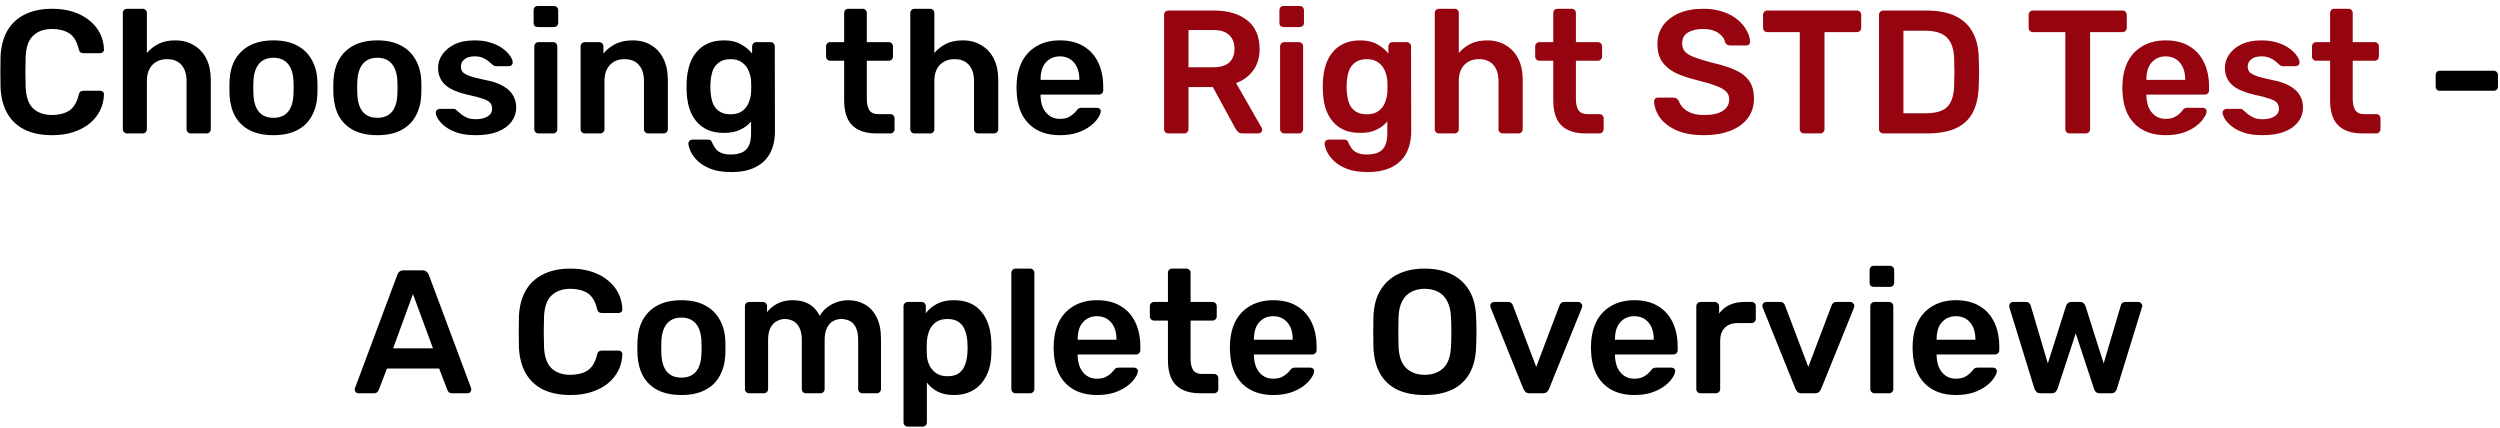
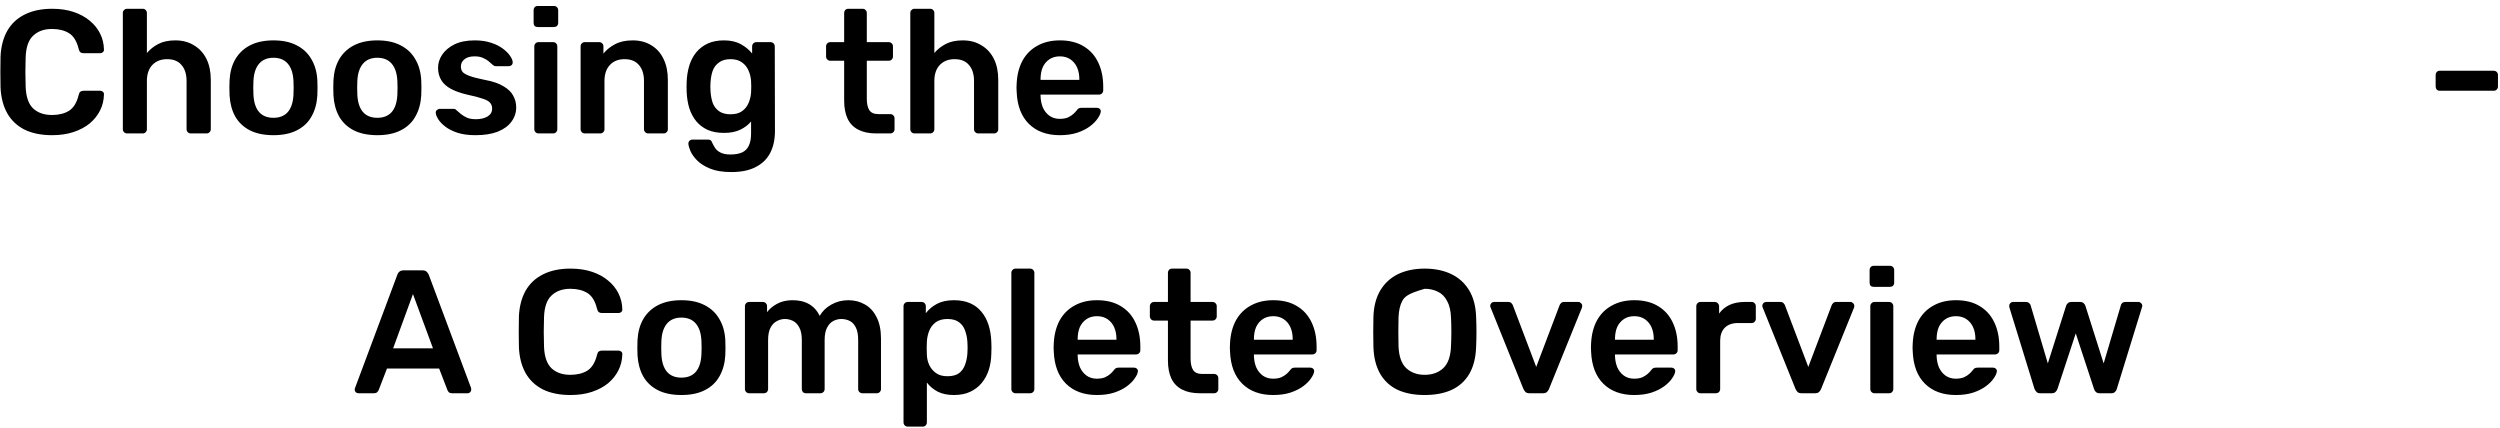
<svg xmlns="http://www.w3.org/2000/svg" width="356" height="61" viewBox="0 0 356 61" fill="none">
-   <path d="M7.428 19.25C5.878 19.25 4.561 18.983 3.478 18.45C2.411 17.9 1.594 17.125 1.028 16.125C0.461 15.108 0.144 13.892 0.078 12.475C0.061 11.792 0.053 11.058 0.053 10.275C0.053 9.492 0.061 8.742 0.078 8.025C0.144 6.625 0.461 5.417 1.028 4.4C1.611 3.383 2.436 2.608 3.503 2.075C4.586 1.525 5.894 1.25 7.428 1.25C8.561 1.25 9.578 1.4 10.477 1.7C11.377 2 12.144 2.417 12.777 2.95C13.411 3.467 13.902 4.075 14.252 4.775C14.602 5.475 14.786 6.233 14.803 7.05C14.819 7.2 14.769 7.325 14.652 7.425C14.553 7.525 14.428 7.575 14.277 7.575H11.902C11.719 7.575 11.569 7.533 11.453 7.45C11.336 7.35 11.252 7.192 11.203 6.975C10.936 5.875 10.477 5.125 9.828 4.725C9.178 4.325 8.369 4.125 7.403 4.125C6.286 4.125 5.394 4.442 4.728 5.075C4.061 5.692 3.703 6.717 3.653 8.15C3.603 9.517 3.603 10.917 3.653 12.35C3.703 13.783 4.061 14.817 4.728 15.45C5.394 16.067 6.286 16.375 7.403 16.375C8.369 16.375 9.178 16.175 9.828 15.775C10.477 15.358 10.936 14.608 11.203 13.525C11.252 13.292 11.336 13.133 11.453 13.05C11.569 12.967 11.719 12.925 11.902 12.925H14.277C14.428 12.925 14.553 12.975 14.652 13.075C14.769 13.175 14.819 13.3 14.803 13.45C14.786 14.267 14.602 15.025 14.252 15.725C13.902 16.425 13.411 17.042 12.777 17.575C12.144 18.092 11.377 18.5 10.477 18.8C9.578 19.1 8.561 19.25 7.428 19.25ZM18.092 19C17.926 19 17.784 18.942 17.667 18.825C17.551 18.708 17.492 18.567 17.492 18.4V1.85C17.492 1.683 17.551 1.542 17.667 1.425C17.784 1.308 17.926 1.25 18.092 1.25H20.317C20.501 1.25 20.642 1.308 20.742 1.425C20.859 1.542 20.917 1.683 20.917 1.85V7.55C21.367 7.017 21.917 6.583 22.567 6.25C23.217 5.917 24.017 5.75 24.967 5.75C25.984 5.75 26.867 5.983 27.617 6.45C28.384 6.9 28.976 7.542 29.392 8.375C29.809 9.208 30.017 10.208 30.017 11.375V18.4C30.017 18.567 29.959 18.708 29.842 18.825C29.726 18.942 29.584 19 29.417 19H27.167C27.001 19 26.859 18.942 26.742 18.825C26.626 18.708 26.567 18.567 26.567 18.4V11.525C26.567 10.558 26.326 9.8 25.842 9.25C25.376 8.7 24.692 8.425 23.792 8.425C22.926 8.425 22.226 8.7 21.692 9.25C21.176 9.8 20.917 10.558 20.917 11.525V18.4C20.917 18.567 20.859 18.708 20.742 18.825C20.642 18.942 20.501 19 20.317 19H18.092ZM38.94 19.25C37.607 19.25 36.482 19.017 35.565 18.55C34.665 18.083 33.973 17.425 33.49 16.575C33.023 15.725 32.757 14.733 32.69 13.6C32.673 13.3 32.665 12.933 32.665 12.5C32.665 12.067 32.673 11.7 32.69 11.4C32.757 10.25 33.032 9.258 33.515 8.425C34.015 7.575 34.715 6.917 35.615 6.45C36.532 5.983 37.64 5.75 38.94 5.75C40.24 5.75 41.34 5.983 42.24 6.45C43.157 6.917 43.857 7.575 44.34 8.425C44.84 9.258 45.123 10.25 45.19 11.4C45.207 11.7 45.215 12.067 45.215 12.5C45.215 12.933 45.207 13.3 45.19 13.6C45.123 14.733 44.848 15.725 44.365 16.575C43.898 17.425 43.207 18.083 42.29 18.55C41.39 19.017 40.273 19.25 38.94 19.25ZM38.94 16.775C39.823 16.775 40.507 16.5 40.99 15.95C41.473 15.383 41.74 14.558 41.79 13.475C41.807 13.225 41.815 12.9 41.815 12.5C41.815 12.1 41.807 11.775 41.79 11.525C41.74 10.458 41.473 9.642 40.99 9.075C40.507 8.508 39.823 8.225 38.94 8.225C38.057 8.225 37.373 8.508 36.89 9.075C36.407 9.642 36.14 10.458 36.09 11.525C36.073 11.775 36.065 12.1 36.065 12.5C36.065 12.9 36.073 13.225 36.09 13.475C36.14 14.558 36.407 15.383 36.89 15.95C37.373 16.5 38.057 16.775 38.94 16.775ZM53.735 19.25C52.402 19.25 51.277 19.017 50.36 18.55C49.46 18.083 48.768 17.425 48.285 16.575C47.818 15.725 47.552 14.733 47.485 13.6C47.468 13.3 47.46 12.933 47.46 12.5C47.46 12.067 47.468 11.7 47.485 11.4C47.552 10.25 47.827 9.258 48.31 8.425C48.81 7.575 49.51 6.917 50.41 6.45C51.327 5.983 52.435 5.75 53.735 5.75C55.035 5.75 56.135 5.983 57.035 6.45C57.952 6.917 58.652 7.575 59.135 8.425C59.635 9.258 59.918 10.25 59.985 11.4C60.002 11.7 60.01 12.067 60.01 12.5C60.01 12.933 60.002 13.3 59.985 13.6C59.918 14.733 59.643 15.725 59.16 16.575C58.693 17.425 58.002 18.083 57.085 18.55C56.185 19.017 55.068 19.25 53.735 19.25ZM53.735 16.775C54.618 16.775 55.302 16.5 55.785 15.95C56.268 15.383 56.535 14.558 56.585 13.475C56.602 13.225 56.61 12.9 56.61 12.5C56.61 12.1 56.602 11.775 56.585 11.525C56.535 10.458 56.268 9.642 55.785 9.075C55.302 8.508 54.618 8.225 53.735 8.225C52.852 8.225 52.168 8.508 51.685 9.075C51.202 9.642 50.935 10.458 50.885 11.525C50.868 11.775 50.86 12.1 50.86 12.5C50.86 12.9 50.868 13.225 50.885 13.475C50.935 14.558 51.202 15.383 51.685 15.95C52.168 16.5 52.852 16.775 53.735 16.775ZM67.705 19.25C66.705 19.25 65.847 19.133 65.13 18.9C64.43 18.667 63.855 18.375 63.405 18.025C62.955 17.675 62.621 17.325 62.405 16.975C62.188 16.625 62.072 16.333 62.055 16.1C62.038 15.917 62.088 15.775 62.205 15.675C62.338 15.558 62.48 15.5 62.63 15.5H64.605C64.671 15.5 64.73 15.508 64.78 15.525C64.83 15.542 64.897 15.592 64.98 15.675C65.197 15.858 65.421 16.05 65.655 16.25C65.905 16.45 66.197 16.625 66.53 16.775C66.863 16.908 67.28 16.975 67.78 16.975C68.43 16.975 68.972 16.85 69.405 16.6C69.855 16.333 70.08 15.958 70.08 15.475C70.08 15.125 69.98 14.842 69.78 14.625C69.597 14.408 69.246 14.217 68.73 14.05C68.213 13.867 67.48 13.675 66.53 13.475C65.597 13.258 64.822 12.983 64.205 12.65C63.588 12.317 63.13 11.9 62.83 11.4C62.53 10.9 62.38 10.317 62.38 9.65C62.38 9 62.572 8.383 62.955 7.8C63.355 7.2 63.938 6.708 64.705 6.325C65.488 5.942 66.455 5.75 67.605 5.75C68.505 5.75 69.288 5.867 69.955 6.1C70.621 6.317 71.171 6.592 71.605 6.925C72.055 7.258 72.397 7.6 72.63 7.95C72.863 8.283 72.988 8.575 73.005 8.825C73.022 9.008 72.972 9.158 72.855 9.275C72.738 9.375 72.605 9.425 72.455 9.425H70.605C70.522 9.425 70.447 9.408 70.38 9.375C70.313 9.342 70.247 9.3 70.18 9.25C69.996 9.083 69.796 8.908 69.58 8.725C69.363 8.542 69.097 8.383 68.78 8.25C68.48 8.1 68.08 8.025 67.58 8.025C66.947 8.025 66.463 8.167 66.13 8.45C65.796 8.717 65.63 9.058 65.63 9.475C65.63 9.758 65.705 10.008 65.855 10.225C66.022 10.425 66.347 10.617 66.83 10.8C67.313 10.983 68.046 11.175 69.03 11.375C70.147 11.575 71.03 11.875 71.68 12.275C72.347 12.658 72.813 13.108 73.08 13.625C73.363 14.125 73.505 14.683 73.505 15.3C73.505 16.05 73.28 16.725 72.83 17.325C72.397 17.925 71.747 18.4 70.88 18.75C70.03 19.083 68.972 19.25 67.705 19.25ZM76.686 19C76.519 19 76.377 18.942 76.26 18.825C76.144 18.708 76.085 18.567 76.085 18.4V6.6C76.085 6.433 76.144 6.292 76.26 6.175C76.377 6.058 76.519 6 76.686 6H78.76C78.944 6 79.085 6.058 79.186 6.175C79.302 6.292 79.361 6.433 79.361 6.6V18.4C79.361 18.567 79.302 18.708 79.186 18.825C79.085 18.942 78.944 19 78.76 19H76.686ZM76.585 3.85C76.402 3.85 76.252 3.8 76.135 3.7C76.035 3.583 75.986 3.433 75.986 3.25V1.45C75.986 1.283 76.035 1.142 76.135 1.025C76.252 0.908 76.402 0.85 76.585 0.85H78.861C79.044 0.85 79.194 0.908 79.311 1.025C79.427 1.142 79.486 1.283 79.486 1.45V3.25C79.486 3.433 79.427 3.583 79.311 3.7C79.194 3.8 79.044 3.85 78.861 3.85H76.585ZM83.277 19C83.111 19 82.969 18.942 82.852 18.825C82.736 18.708 82.677 18.567 82.677 18.4V6.6C82.677 6.433 82.736 6.292 82.852 6.175C82.969 6.058 83.111 6 83.277 6H85.327C85.494 6 85.636 6.058 85.752 6.175C85.869 6.292 85.927 6.433 85.927 6.6V7.625C86.361 7.092 86.911 6.65 87.577 6.3C88.261 5.933 89.102 5.75 90.102 5.75C91.119 5.75 92.002 5.983 92.752 6.45C93.502 6.9 94.077 7.542 94.477 8.375C94.894 9.208 95.102 10.208 95.102 11.375V18.4C95.102 18.567 95.044 18.708 94.927 18.825C94.811 18.942 94.669 19 94.502 19H92.302C92.136 19 91.994 18.942 91.877 18.825C91.761 18.708 91.702 18.567 91.702 18.4V11.525C91.702 10.558 91.461 9.8 90.977 9.25C90.511 8.7 89.827 8.425 88.927 8.425C88.061 8.425 87.369 8.7 86.852 9.25C86.336 9.8 86.077 10.558 86.077 11.525V18.4C86.077 18.567 86.019 18.708 85.902 18.825C85.786 18.942 85.644 19 85.477 19H83.277ZM104.153 24.5C102.936 24.5 101.936 24.342 101.153 24.025C100.37 23.708 99.753 23.325 99.303 22.875C98.853 22.425 98.528 21.975 98.328 21.525C98.145 21.092 98.045 20.75 98.028 20.5C98.011 20.333 98.061 20.183 98.178 20.05C98.311 19.933 98.461 19.875 98.628 19.875H100.803C100.97 19.875 101.103 19.908 101.203 19.975C101.303 20.058 101.386 20.2 101.453 20.4C101.553 20.617 101.686 20.85 101.853 21.1C102.02 21.35 102.27 21.558 102.603 21.725C102.953 21.908 103.428 22 104.028 22C104.661 22 105.195 21.908 105.628 21.725C106.061 21.542 106.386 21.233 106.603 20.8C106.836 20.367 106.953 19.767 106.953 19V17.3C106.553 17.783 106.036 18.175 105.403 18.475C104.786 18.775 104.02 18.925 103.103 18.925C102.203 18.925 101.428 18.783 100.778 18.5C100.128 18.2 99.586 17.792 99.153 17.275C98.72 16.742 98.386 16.117 98.153 15.4C97.936 14.683 97.811 13.892 97.778 13.025C97.761 12.575 97.761 12.125 97.778 11.675C97.811 10.842 97.936 10.067 98.153 9.35C98.37 8.633 98.695 8.008 99.128 7.475C99.578 6.925 100.128 6.5 100.778 6.2C101.428 5.9 102.203 5.75 103.103 5.75C104.053 5.75 104.853 5.933 105.503 6.3C106.153 6.65 106.686 7.092 107.103 7.625V6.625C107.103 6.442 107.161 6.292 107.278 6.175C107.395 6.058 107.536 6 107.703 6H109.728C109.895 6 110.036 6.058 110.153 6.175C110.27 6.292 110.328 6.442 110.328 6.625L110.353 18.675C110.353 19.875 110.128 20.908 109.678 21.775C109.228 22.642 108.545 23.308 107.628 23.775C106.728 24.258 105.57 24.5 104.153 24.5ZM104.028 16.275C104.711 16.275 105.261 16.125 105.678 15.825C106.095 15.525 106.403 15.133 106.603 14.65C106.803 14.167 106.92 13.675 106.953 13.175C106.97 12.958 106.978 12.683 106.978 12.35C106.978 12.017 106.97 11.75 106.953 11.55C106.92 11.033 106.803 10.542 106.603 10.075C106.403 9.592 106.095 9.2 105.678 8.9C105.261 8.583 104.711 8.425 104.028 8.425C103.345 8.425 102.795 8.583 102.378 8.9C101.961 9.2 101.661 9.6 101.478 10.1C101.311 10.6 101.211 11.15 101.178 11.75C101.145 12.15 101.145 12.558 101.178 12.975C101.211 13.558 101.311 14.108 101.478 14.625C101.661 15.125 101.961 15.525 102.378 15.825C102.795 16.125 103.345 16.275 104.028 16.275ZM124.758 19C123.758 19 122.917 18.825 122.233 18.475C121.55 18.125 121.042 17.608 120.708 16.925C120.375 16.225 120.208 15.358 120.208 14.325V8.65H118.233C118.067 8.65 117.925 8.592 117.808 8.475C117.692 8.358 117.633 8.217 117.633 8.05V6.6C117.633 6.433 117.692 6.292 117.808 6.175C117.925 6.058 118.067 6 118.233 6H120.208V1.85C120.208 1.683 120.258 1.542 120.358 1.425C120.475 1.308 120.625 1.25 120.808 1.25H122.833C123 1.25 123.142 1.308 123.258 1.425C123.375 1.542 123.433 1.683 123.433 1.85V6H126.558C126.725 6 126.867 6.058 126.983 6.175C127.1 6.292 127.158 6.433 127.158 6.6V8.05C127.158 8.217 127.1 8.358 126.983 8.475C126.867 8.592 126.725 8.65 126.558 8.65H123.433V14.075C123.433 14.758 123.55 15.292 123.783 15.675C124.033 16.058 124.458 16.25 125.058 16.25H126.783C126.95 16.25 127.092 16.308 127.208 16.425C127.325 16.542 127.383 16.683 127.383 16.85V18.4C127.383 18.567 127.325 18.708 127.208 18.825C127.092 18.942 126.95 19 126.783 19H124.758ZM130.226 19C130.06 19 129.918 18.942 129.801 18.825C129.685 18.708 129.626 18.567 129.626 18.4V1.85C129.626 1.683 129.685 1.542 129.801 1.425C129.918 1.308 130.06 1.25 130.226 1.25H132.451C132.635 1.25 132.776 1.308 132.876 1.425C132.993 1.542 133.051 1.683 133.051 1.85V7.55C133.501 7.017 134.051 6.583 134.701 6.25C135.351 5.917 136.151 5.75 137.101 5.75C138.118 5.75 139.001 5.983 139.751 6.45C140.518 6.9 141.11 7.542 141.526 8.375C141.943 9.208 142.151 10.208 142.151 11.375V18.4C142.151 18.567 142.093 18.708 141.976 18.825C141.86 18.942 141.718 19 141.551 19H139.301C139.135 19 138.993 18.942 138.876 18.825C138.76 18.708 138.701 18.567 138.701 18.4V11.525C138.701 10.558 138.46 9.8 137.976 9.25C137.51 8.7 136.826 8.425 135.926 8.425C135.06 8.425 134.36 8.7 133.826 9.25C133.31 9.8 133.051 10.558 133.051 11.525V18.4C133.051 18.567 132.993 18.708 132.876 18.825C132.776 18.942 132.635 19 132.451 19H130.226ZM150.924 19.25C149.074 19.25 147.607 18.717 146.524 17.65C145.44 16.583 144.857 15.067 144.774 13.1C144.757 12.933 144.749 12.725 144.749 12.475C144.749 12.208 144.757 12 144.774 11.85C144.84 10.6 145.124 9.517 145.624 8.6C146.14 7.683 146.849 6.983 147.749 6.5C148.649 6 149.707 5.75 150.924 5.75C152.274 5.75 153.407 6.033 154.324 6.6C155.24 7.15 155.932 7.925 156.399 8.925C156.865 9.908 157.099 11.05 157.099 12.35V12.875C157.099 13.042 157.04 13.183 156.924 13.3C156.807 13.417 156.657 13.475 156.474 13.475H148.174C148.174 13.475 148.174 13.5 148.174 13.55C148.174 13.6 148.174 13.642 148.174 13.675C148.19 14.258 148.299 14.8 148.499 15.3C148.715 15.783 149.024 16.175 149.424 16.475C149.84 16.775 150.332 16.925 150.899 16.925C151.365 16.925 151.757 16.858 152.074 16.725C152.39 16.575 152.649 16.408 152.849 16.225C153.049 16.042 153.19 15.892 153.274 15.775C153.424 15.575 153.54 15.458 153.624 15.425C153.724 15.375 153.865 15.35 154.049 15.35H156.199C156.365 15.35 156.499 15.4 156.599 15.5C156.715 15.6 156.765 15.725 156.749 15.875C156.732 16.142 156.59 16.467 156.324 16.85C156.074 17.233 155.707 17.608 155.224 17.975C154.74 18.342 154.132 18.65 153.399 18.9C152.682 19.133 151.857 19.25 150.924 19.25ZM148.174 11.375H153.699V11.3C153.699 10.65 153.59 10.083 153.374 9.6C153.157 9.117 152.84 8.733 152.424 8.45C152.007 8.167 151.507 8.025 150.924 8.025C150.34 8.025 149.84 8.167 149.424 8.45C149.007 8.733 148.69 9.117 148.474 9.6C148.274 10.083 148.174 10.65 148.174 11.3V11.375ZM347.436 12.925C347.252 12.925 347.102 12.867 346.986 12.75C346.886 12.633 346.836 12.492 346.836 12.325V10.675C346.836 10.508 346.886 10.367 346.986 10.25C347.102 10.133 347.252 10.075 347.436 10.075H355.111C355.277 10.075 355.419 10.133 355.536 10.25C355.652 10.367 355.711 10.508 355.711 10.675V12.325C355.711 12.492 355.652 12.633 355.536 12.75C355.419 12.867 355.277 12.925 355.111 12.925H347.436ZM51.031 56C50.897 56 50.772 55.95 50.656 55.85C50.556 55.75 50.506 55.625 50.506 55.475C50.506 55.408 50.522 55.333 50.556 55.25L56.581 39.125C56.631 38.958 56.722 38.817 56.856 38.7C57.006 38.567 57.206 38.5 57.456 38.5H60.181C60.431 38.5 60.622 38.567 60.756 38.7C60.889 38.817 60.989 38.958 61.056 39.125L67.081 55.25C67.097 55.333 67.106 55.408 67.106 55.475C67.106 55.625 67.056 55.75 66.956 55.85C66.856 55.95 66.739 56 66.606 56H64.431C64.197 56 64.022 55.95 63.906 55.85C63.806 55.733 63.739 55.625 63.706 55.525L62.531 52.475H55.106L53.931 55.525C53.897 55.625 53.822 55.733 53.706 55.85C53.606 55.95 53.439 56 53.206 56H51.031ZM55.981 49.6H61.656L58.806 41.875L55.981 49.6ZM81.243 56.25C79.694 56.25 78.377 55.983 77.293 55.45C76.227 54.9 75.41 54.125 74.844 53.125C74.277 52.108 73.96 50.892 73.894 49.475C73.877 48.792 73.868 48.058 73.868 47.275C73.868 46.492 73.877 45.742 73.894 45.025C73.96 43.625 74.277 42.417 74.844 41.4C75.427 40.383 76.252 39.608 77.319 39.075C78.402 38.525 79.71 38.25 81.243 38.25C82.377 38.25 83.394 38.4 84.293 38.7C85.194 39 85.96 39.417 86.594 39.95C87.227 40.467 87.719 41.075 88.069 41.775C88.418 42.475 88.602 43.233 88.618 44.05C88.635 44.2 88.585 44.325 88.469 44.425C88.368 44.525 88.243 44.575 88.094 44.575H85.719C85.535 44.575 85.385 44.533 85.269 44.45C85.152 44.35 85.069 44.192 85.019 43.975C84.752 42.875 84.293 42.125 83.644 41.725C82.993 41.325 82.185 41.125 81.219 41.125C80.102 41.125 79.21 41.442 78.543 42.075C77.877 42.692 77.519 43.717 77.469 45.15C77.418 46.517 77.418 47.917 77.469 49.35C77.519 50.783 77.877 51.817 78.543 52.45C79.21 53.067 80.102 53.375 81.219 53.375C82.185 53.375 82.993 53.175 83.644 52.775C84.293 52.358 84.752 51.608 85.019 50.525C85.069 50.292 85.152 50.133 85.269 50.05C85.385 49.967 85.535 49.925 85.719 49.925H88.094C88.243 49.925 88.368 49.975 88.469 50.075C88.585 50.175 88.635 50.3 88.618 50.45C88.602 51.267 88.418 52.025 88.069 52.725C87.719 53.425 87.227 54.042 86.594 54.575C85.96 55.092 85.194 55.5 84.293 55.8C83.394 56.1 82.377 56.25 81.243 56.25ZM97.033 56.25C95.7 56.25 94.575 56.017 93.658 55.55C92.758 55.083 92.067 54.425 91.583 53.575C91.117 52.725 90.85 51.733 90.783 50.6C90.767 50.3 90.758 49.933 90.758 49.5C90.758 49.067 90.767 48.7 90.783 48.4C90.85 47.25 91.125 46.258 91.608 45.425C92.108 44.575 92.808 43.917 93.708 43.45C94.625 42.983 95.733 42.75 97.033 42.75C98.333 42.75 99.433 42.983 100.333 43.45C101.25 43.917 101.95 44.575 102.433 45.425C102.933 46.258 103.217 47.25 103.283 48.4C103.3 48.7 103.308 49.067 103.308 49.5C103.308 49.933 103.3 50.3 103.283 50.6C103.217 51.733 102.942 52.725 102.458 53.575C101.992 54.425 101.3 55.083 100.383 55.55C99.483 56.017 98.367 56.25 97.033 56.25ZM97.033 53.775C97.917 53.775 98.6 53.5 99.083 52.95C99.567 52.383 99.833 51.558 99.883 50.475C99.9 50.225 99.908 49.9 99.908 49.5C99.908 49.1 99.9 48.775 99.883 48.525C99.833 47.458 99.567 46.642 99.083 46.075C98.6 45.508 97.917 45.225 97.033 45.225C96.15 45.225 95.467 45.508 94.983 46.075C94.5 46.642 94.233 47.458 94.183 48.525C94.167 48.775 94.158 49.1 94.158 49.5C94.158 49.9 94.167 50.225 94.183 50.475C94.233 51.558 94.5 52.383 94.983 52.95C95.467 53.5 96.15 53.775 97.033 53.775ZM106.678 56C106.512 56 106.37 55.942 106.253 55.825C106.137 55.708 106.078 55.567 106.078 55.4V43.6C106.078 43.433 106.137 43.292 106.253 43.175C106.37 43.058 106.512 43 106.678 43H108.628C108.795 43 108.937 43.058 109.053 43.175C109.17 43.292 109.228 43.433 109.228 43.6V44.45C109.578 43.983 110.045 43.592 110.628 43.275C111.228 42.942 111.937 42.767 112.753 42.75C114.653 42.717 115.978 43.458 116.728 44.975C117.112 44.308 117.662 43.775 118.378 43.375C119.112 42.958 119.92 42.75 120.803 42.75C121.67 42.75 122.453 42.95 123.153 43.35C123.87 43.75 124.428 44.358 124.828 45.175C125.245 45.975 125.453 46.992 125.453 48.225V55.4C125.453 55.567 125.395 55.708 125.278 55.825C125.162 55.942 125.02 56 124.853 56H122.803C122.637 56 122.495 55.942 122.378 55.825C122.262 55.708 122.203 55.567 122.203 55.4V48.425C122.203 47.675 122.095 47.083 121.878 46.65C121.662 46.2 121.37 45.883 121.003 45.7C120.637 45.517 120.228 45.425 119.778 45.425C119.412 45.425 119.045 45.517 118.678 45.7C118.312 45.883 118.012 46.2 117.778 46.65C117.545 47.083 117.428 47.675 117.428 48.425V55.4C117.428 55.567 117.37 55.708 117.253 55.825C117.137 55.942 116.995 56 116.828 56H114.778C114.595 56 114.445 55.942 114.328 55.825C114.228 55.708 114.178 55.567 114.178 55.4V48.425C114.178 47.675 114.062 47.083 113.828 46.65C113.595 46.2 113.295 45.883 112.928 45.7C112.562 45.517 112.17 45.425 111.753 45.425C111.37 45.425 110.995 45.525 110.628 45.725C110.262 45.908 109.962 46.217 109.728 46.65C109.495 47.083 109.378 47.675 109.378 48.425V55.4C109.378 55.567 109.32 55.708 109.203 55.825C109.087 55.942 108.945 56 108.778 56H106.678ZM129.262 60.75C129.095 60.75 128.953 60.692 128.837 60.575C128.72 60.458 128.662 60.317 128.662 60.15V43.6C128.662 43.433 128.72 43.292 128.837 43.175C128.953 43.058 129.095 43 129.262 43H131.237C131.42 43 131.562 43.058 131.662 43.175C131.778 43.292 131.837 43.433 131.837 43.6V44.6C132.237 44.067 132.762 43.625 133.412 43.275C134.062 42.925 134.87 42.75 135.837 42.75C136.72 42.75 137.487 42.892 138.137 43.175C138.787 43.458 139.328 43.867 139.762 44.4C140.195 44.917 140.528 45.533 140.762 46.25C140.995 46.967 141.128 47.758 141.162 48.625C141.178 48.908 141.187 49.2 141.187 49.5C141.187 49.8 141.178 50.1 141.162 50.4C141.145 51.233 141.02 52.008 140.787 52.725C140.553 53.425 140.212 54.042 139.762 54.575C139.328 55.092 138.787 55.5 138.137 55.8C137.487 56.1 136.72 56.25 135.837 56.25C134.937 56.25 134.17 56.092 133.537 55.775C132.903 55.442 132.387 55.008 131.987 54.475V60.15C131.987 60.317 131.928 60.458 131.812 60.575C131.712 60.692 131.57 60.75 131.387 60.75H129.262ZM134.912 53.575C135.628 53.575 136.187 53.425 136.587 53.125C136.987 52.808 137.27 52.4 137.437 51.9C137.62 51.4 137.728 50.85 137.762 50.25C137.795 49.75 137.795 49.25 137.762 48.75C137.728 48.15 137.62 47.6 137.437 47.1C137.27 46.6 136.987 46.2 136.587 45.9C136.187 45.583 135.628 45.425 134.912 45.425C134.228 45.425 133.67 45.583 133.237 45.9C132.82 46.217 132.512 46.625 132.312 47.125C132.128 47.608 132.02 48.108 131.987 48.625C131.97 48.925 131.962 49.242 131.962 49.575C131.962 49.908 131.97 50.233 131.987 50.55C132.003 51.05 132.12 51.533 132.337 52C132.553 52.45 132.87 52.825 133.287 53.125C133.703 53.425 134.245 53.575 134.912 53.575ZM144.618 56C144.452 56 144.31 55.942 144.193 55.825C144.077 55.708 144.018 55.567 144.018 55.4V38.85C144.018 38.683 144.077 38.542 144.193 38.425C144.31 38.308 144.452 38.25 144.618 38.25H146.693C146.86 38.25 147.002 38.308 147.118 38.425C147.235 38.542 147.293 38.683 147.293 38.85V55.4C147.293 55.567 147.235 55.708 147.118 55.825C147.002 55.942 146.86 56 146.693 56H144.618ZM156.209 56.25C154.359 56.25 152.893 55.717 151.809 54.65C150.726 53.583 150.143 52.067 150.059 50.1C150.043 49.933 150.034 49.725 150.034 49.475C150.034 49.208 150.043 49 150.059 48.85C150.126 47.6 150.409 46.517 150.909 45.6C151.426 44.683 152.134 43.983 153.034 43.5C153.934 43 154.993 42.75 156.209 42.75C157.559 42.75 158.693 43.033 159.609 43.6C160.526 44.15 161.218 44.925 161.684 45.925C162.151 46.908 162.384 48.05 162.384 49.35V49.875C162.384 50.042 162.326 50.183 162.209 50.3C162.093 50.417 161.943 50.475 161.759 50.475H153.459C153.459 50.475 153.459 50.5 153.459 50.55C153.459 50.6 153.459 50.642 153.459 50.675C153.476 51.258 153.584 51.8 153.784 52.3C154.001 52.783 154.309 53.175 154.709 53.475C155.126 53.775 155.618 53.925 156.184 53.925C156.651 53.925 157.043 53.858 157.359 53.725C157.676 53.575 157.934 53.408 158.134 53.225C158.334 53.042 158.476 52.892 158.559 52.775C158.709 52.575 158.826 52.458 158.909 52.425C159.009 52.375 159.151 52.35 159.334 52.35H161.484C161.651 52.35 161.784 52.4 161.884 52.5C162.001 52.6 162.051 52.725 162.034 52.875C162.018 53.142 161.876 53.467 161.609 53.85C161.359 54.233 160.993 54.608 160.509 54.975C160.026 55.342 159.418 55.65 158.684 55.9C157.968 56.133 157.143 56.25 156.209 56.25ZM153.459 48.375H158.984V48.3C158.984 47.65 158.876 47.083 158.659 46.6C158.443 46.117 158.126 45.733 157.709 45.45C157.293 45.167 156.793 45.025 156.209 45.025C155.626 45.025 155.126 45.167 154.709 45.45C154.293 45.733 153.976 46.117 153.759 46.6C153.559 47.083 153.459 47.65 153.459 48.3V48.375ZM170.864 56C169.864 56 169.023 55.825 168.339 55.475C167.656 55.125 167.148 54.608 166.814 53.925C166.481 53.225 166.314 52.358 166.314 51.325V45.65H164.339C164.173 45.65 164.031 45.592 163.914 45.475C163.798 45.358 163.739 45.217 163.739 45.05V43.6C163.739 43.433 163.798 43.292 163.914 43.175C164.031 43.058 164.173 43 164.339 43H166.314V38.85C166.314 38.683 166.364 38.542 166.464 38.425C166.581 38.308 166.731 38.25 166.914 38.25H168.939C169.106 38.25 169.248 38.308 169.364 38.425C169.481 38.542 169.539 38.683 169.539 38.85V43H172.664C172.831 43 172.973 43.058 173.089 43.175C173.206 43.292 173.264 43.433 173.264 43.6V45.05C173.264 45.217 173.206 45.358 173.089 45.475C172.973 45.592 172.831 45.65 172.664 45.65H169.539V51.075C169.539 51.758 169.656 52.292 169.889 52.675C170.139 53.058 170.564 53.25 171.164 53.25H172.889C173.056 53.25 173.198 53.308 173.314 53.425C173.431 53.542 173.489 53.683 173.489 53.85V55.4C173.489 55.567 173.431 55.708 173.314 55.825C173.198 55.942 173.056 56 172.889 56H170.864ZM181.307 56.25C179.457 56.25 177.99 55.717 176.907 54.65C175.824 53.583 175.24 52.067 175.157 50.1C175.14 49.933 175.132 49.725 175.132 49.475C175.132 49.208 175.14 49 175.157 48.85C175.224 47.6 175.507 46.517 176.007 45.6C176.524 44.683 177.232 43.983 178.132 43.5C179.032 43 180.09 42.75 181.307 42.75C182.657 42.75 183.79 43.033 184.707 43.6C185.624 44.15 186.315 44.925 186.782 45.925C187.249 46.908 187.482 48.05 187.482 49.35V49.875C187.482 50.042 187.424 50.183 187.307 50.3C187.19 50.417 187.04 50.475 186.857 50.475H178.557C178.557 50.475 178.557 50.5 178.557 50.55C178.557 50.6 178.557 50.642 178.557 50.675C178.574 51.258 178.682 51.8 178.882 52.3C179.099 52.783 179.407 53.175 179.807 53.475C180.224 53.775 180.715 53.925 181.282 53.925C181.749 53.925 182.14 53.858 182.457 53.725C182.774 53.575 183.032 53.408 183.232 53.225C183.432 53.042 183.574 52.892 183.657 52.775C183.807 52.575 183.924 52.458 184.007 52.425C184.107 52.375 184.249 52.35 184.432 52.35H186.582C186.749 52.35 186.882 52.4 186.982 52.5C187.099 52.6 187.149 52.725 187.132 52.875C187.115 53.142 186.974 53.467 186.707 53.85C186.457 54.233 186.09 54.608 185.607 54.975C185.124 55.342 184.515 55.65 183.782 55.9C183.065 56.133 182.24 56.25 181.307 56.25ZM178.557 48.375H184.082V48.3C184.082 47.65 183.974 47.083 183.757 46.6C183.54 46.117 183.224 45.733 182.807 45.45C182.39 45.167 181.89 45.025 181.307 45.025C180.724 45.025 180.224 45.167 179.807 45.45C179.39 45.733 179.074 46.117 178.857 46.6C178.657 47.083 178.557 47.65 178.557 48.3V48.375ZM202.874 56.25C201.39 56.25 200.115 56.008 199.049 55.525C197.982 55.025 197.149 54.267 196.549 53.25C195.949 52.217 195.624 50.933 195.574 49.4C195.557 48.683 195.549 47.975 195.549 47.275C195.549 46.575 195.557 45.858 195.574 45.125C195.624 43.608 195.957 42.342 196.574 41.325C197.19 40.308 198.032 39.542 199.099 39.025C200.182 38.508 201.44 38.25 202.874 38.25C204.307 38.25 205.565 38.508 206.649 39.025C207.732 39.542 208.582 40.308 209.199 41.325C209.815 42.342 210.149 43.608 210.199 45.125C210.232 45.858 210.249 46.575 210.249 47.275C210.249 47.975 210.232 48.683 210.199 49.4C210.149 50.933 209.824 52.217 209.224 53.25C208.624 54.267 207.782 55.025 206.699 55.525C205.632 56.008 204.357 56.25 202.874 56.25ZM202.874 53.375C203.957 53.375 204.84 53.058 205.524 52.425C206.207 51.775 206.574 50.725 206.624 49.275C206.657 48.542 206.674 47.867 206.674 47.25C206.674 46.617 206.657 45.942 206.624 45.225C206.59 44.258 206.407 43.475 206.074 42.875C205.757 42.258 205.324 41.817 204.774 41.55C204.224 41.267 203.59 41.125 202.874 41.125C202.174 41.125 201.549 41.267 200.999 41.55C200.449 41.817 200.007 42.258 199.674 42.875C199.357 43.475 199.182 44.258 199.149 45.225C199.132 45.942 199.124 46.617 199.124 47.25C199.124 47.867 199.132 48.542 199.149 49.275C199.199 50.725 199.565 51.775 200.249 52.425C200.932 53.058 201.807 53.375 202.874 53.375ZM217.832 56C217.565 56 217.365 55.942 217.232 55.825C217.115 55.692 217.015 55.542 216.932 55.375L212.257 43.775C212.223 43.692 212.207 43.617 212.207 43.55C212.207 43.4 212.257 43.275 212.357 43.175C212.473 43.058 212.607 43 212.757 43H214.782C214.982 43 215.132 43.058 215.232 43.175C215.332 43.275 215.398 43.375 215.432 43.475L218.757 52.25L222.082 43.475C222.115 43.375 222.182 43.275 222.282 43.175C222.382 43.058 222.532 43 222.732 43H224.782C224.915 43 225.032 43.058 225.132 43.175C225.248 43.275 225.307 43.4 225.307 43.55C225.307 43.617 225.298 43.692 225.282 43.775L220.582 55.375C220.515 55.542 220.415 55.692 220.282 55.825C220.148 55.942 219.948 56 219.682 56H217.832ZM232.723 56.25C230.873 56.25 229.406 55.717 228.323 54.65C227.24 53.583 226.656 52.067 226.573 50.1C226.556 49.933 226.548 49.725 226.548 49.475C226.548 49.208 226.556 49 226.573 48.85C226.64 47.6 226.923 46.517 227.423 45.6C227.94 44.683 228.648 43.983 229.548 43.5C230.448 43 231.506 42.75 232.723 42.75C234.073 42.75 235.206 43.033 236.123 43.6C237.04 44.15 237.731 44.925 238.198 45.925C238.665 46.908 238.898 48.05 238.898 49.35V49.875C238.898 50.042 238.84 50.183 238.723 50.3C238.606 50.417 238.456 50.475 238.273 50.475H229.973C229.973 50.475 229.973 50.5 229.973 50.55C229.973 50.6 229.973 50.642 229.973 50.675C229.99 51.258 230.098 51.8 230.298 52.3C230.515 52.783 230.823 53.175 231.223 53.475C231.64 53.775 232.131 53.925 232.698 53.925C233.165 53.925 233.556 53.858 233.873 53.725C234.19 53.575 234.448 53.408 234.648 53.225C234.848 53.042 234.99 52.892 235.073 52.775C235.223 52.575 235.34 52.458 235.423 52.425C235.523 52.375 235.665 52.35 235.848 52.35H237.998C238.165 52.35 238.298 52.4 238.398 52.5C238.515 52.6 238.565 52.725 238.548 52.875C238.531 53.142 238.39 53.467 238.123 53.85C237.873 54.233 237.506 54.608 237.023 54.975C236.54 55.342 235.931 55.65 235.198 55.9C234.481 56.133 233.656 56.25 232.723 56.25ZM229.973 48.375H235.498V48.3C235.498 47.65 235.39 47.083 235.173 46.6C234.956 46.117 234.64 45.733 234.223 45.45C233.806 45.167 233.306 45.025 232.723 45.025C232.14 45.025 231.64 45.167 231.223 45.45C230.806 45.733 230.49 46.117 230.273 46.6C230.073 47.083 229.973 47.65 229.973 48.3V48.375ZM242.152 56C241.985 56 241.844 55.942 241.727 55.825C241.61 55.708 241.552 55.567 241.552 55.4V43.625C241.552 43.442 241.61 43.292 241.727 43.175C241.844 43.058 241.985 43 242.152 43H244.177C244.344 43 244.485 43.058 244.602 43.175C244.735 43.292 244.802 43.442 244.802 43.625V44.65C245.185 44.117 245.677 43.708 246.277 43.425C246.894 43.142 247.602 43 248.402 43H249.427C249.61 43 249.752 43.058 249.852 43.175C249.969 43.292 250.027 43.433 250.027 43.6V45.4C250.027 45.567 249.969 45.708 249.852 45.825C249.752 45.942 249.61 46 249.427 46H247.477C246.677 46 246.052 46.225 245.602 46.675C245.169 47.125 244.952 47.742 244.952 48.525V55.4C244.952 55.567 244.894 55.708 244.777 55.825C244.66 55.942 244.51 56 244.327 56H242.152ZM256.577 56C256.31 56 256.11 55.942 255.977 55.825C255.86 55.692 255.76 55.542 255.677 55.375L251.002 43.775C250.968 43.692 250.952 43.617 250.952 43.55C250.952 43.4 251.002 43.275 251.102 43.175C251.218 43.058 251.352 43 251.502 43H253.527C253.727 43 253.877 43.058 253.977 43.175C254.077 43.275 254.143 43.375 254.177 43.475L257.502 52.25L260.827 43.475C260.86 43.375 260.927 43.275 261.027 43.175C261.127 43.058 261.277 43 261.477 43H263.527C263.66 43 263.777 43.058 263.877 43.175C263.993 43.275 264.052 43.4 264.052 43.55C264.052 43.617 264.043 43.692 264.027 43.775L259.327 55.375C259.26 55.542 259.16 55.692 259.027 55.825C258.893 55.942 258.693 56 258.427 56H256.577ZM266.932 56C266.765 56 266.624 55.942 266.507 55.825C266.39 55.708 266.332 55.567 266.332 55.4V43.6C266.332 43.433 266.39 43.292 266.507 43.175C266.624 43.058 266.765 43 266.932 43H269.007C269.19 43 269.332 43.058 269.432 43.175C269.549 43.292 269.607 43.433 269.607 43.6V55.4C269.607 55.567 269.549 55.708 269.432 55.825C269.332 55.942 269.19 56 269.007 56H266.932ZM266.832 40.85C266.649 40.85 266.499 40.8 266.382 40.7C266.282 40.583 266.232 40.433 266.232 40.25V38.45C266.232 38.283 266.282 38.142 266.382 38.025C266.499 37.908 266.649 37.85 266.832 37.85H269.107C269.29 37.85 269.44 37.908 269.557 38.025C269.674 38.142 269.732 38.283 269.732 38.45V40.25C269.732 40.433 269.674 40.583 269.557 40.7C269.44 40.8 269.29 40.85 269.107 40.85H266.832ZM278.524 56.25C276.674 56.25 275.207 55.717 274.124 54.65C273.041 53.583 272.457 52.067 272.374 50.1C272.357 49.933 272.349 49.725 272.349 49.475C272.349 49.208 272.357 49 272.374 48.85C272.441 47.6 272.724 46.517 273.224 45.6C273.741 44.683 274.449 43.983 275.349 43.5C276.249 43 277.307 42.75 278.524 42.75C279.874 42.75 281.007 43.033 281.924 43.6C282.841 44.15 283.532 44.925 283.999 45.925C284.466 46.908 284.699 48.05 284.699 49.35V49.875C284.699 50.042 284.641 50.183 284.524 50.3C284.407 50.417 284.257 50.475 284.074 50.475H275.774C275.774 50.475 275.774 50.5 275.774 50.55C275.774 50.6 275.774 50.642 275.774 50.675C275.791 51.258 275.899 51.8 276.099 52.3C276.316 52.783 276.624 53.175 277.024 53.475C277.441 53.775 277.932 53.925 278.499 53.925C278.966 53.925 279.357 53.858 279.674 53.725C279.991 53.575 280.249 53.408 280.449 53.225C280.649 53.042 280.791 52.892 280.874 52.775C281.024 52.575 281.141 52.458 281.224 52.425C281.324 52.375 281.466 52.35 281.649 52.35H283.799C283.966 52.35 284.099 52.4 284.199 52.5C284.316 52.6 284.366 52.725 284.349 52.875C284.332 53.142 284.191 53.467 283.924 53.85C283.674 54.233 283.307 54.608 282.824 54.975C282.341 55.342 281.732 55.65 280.999 55.9C280.282 56.133 279.457 56.25 278.524 56.25ZM275.774 48.375H281.299V48.3C281.299 47.65 281.191 47.083 280.974 46.6C280.757 46.117 280.441 45.733 280.024 45.45C279.607 45.167 279.107 45.025 278.524 45.025C277.941 45.025 277.441 45.167 277.024 45.45C276.607 45.733 276.291 46.117 276.074 46.6C275.874 47.083 275.774 47.65 275.774 48.3V48.375ZM290.536 56C290.303 56 290.128 55.942 290.011 55.825C289.895 55.708 289.795 55.558 289.711 55.375L286.136 43.775C286.12 43.692 286.111 43.617 286.111 43.55C286.111 43.4 286.161 43.275 286.261 43.175C286.378 43.058 286.503 43 286.636 43H288.486C288.686 43 288.845 43.058 288.961 43.175C289.078 43.275 289.145 43.375 289.161 43.475L291.611 51.75L294.211 43.55C294.245 43.433 294.32 43.317 294.436 43.2C294.553 43.067 294.728 43 294.961 43H296.211C296.445 43 296.62 43.067 296.736 43.2C296.853 43.317 296.928 43.433 296.961 43.55L299.561 51.75L302.011 43.475C302.028 43.375 302.086 43.275 302.186 43.175C302.303 43.058 302.461 43 302.661 43H304.511C304.661 43 304.786 43.058 304.886 43.175C305.003 43.275 305.061 43.4 305.061 43.55C305.061 43.617 305.045 43.692 305.011 43.775L301.436 55.375C301.386 55.558 301.295 55.708 301.161 55.825C301.045 55.942 300.87 56 300.636 56H299.011C298.778 56 298.595 55.942 298.461 55.825C298.328 55.708 298.236 55.558 298.186 55.375L295.586 47.475L292.986 55.375C292.92 55.558 292.82 55.708 292.686 55.825C292.57 55.942 292.386 56 292.136 56H290.536Z" fill="black" />
-   <path d="M166.365 19C166.199 19 166.057 18.942 165.94 18.825C165.824 18.708 165.765 18.567 165.765 18.4V2.125C165.765 1.942 165.824 1.792 165.94 1.675C166.057 1.558 166.199 1.5 166.365 1.5H172.84C174.857 1.5 176.449 1.967 177.615 2.9C178.782 3.833 179.365 5.192 179.365 6.975C179.365 8.208 179.057 9.233 178.44 10.05C177.84 10.867 177.032 11.458 176.015 11.825L179.665 18.2C179.715 18.3 179.74 18.392 179.74 18.475C179.74 18.625 179.682 18.75 179.565 18.85C179.465 18.95 179.349 19 179.215 19H176.94C176.657 19 176.44 18.925 176.29 18.775C176.14 18.625 176.024 18.475 175.94 18.325L172.715 12.4H169.24V18.4C169.24 18.567 169.182 18.708 169.065 18.825C168.965 18.942 168.824 19 168.64 19H166.365ZM169.24 9.575H172.765C173.782 9.575 174.54 9.35 175.04 8.9C175.54 8.433 175.79 7.783 175.79 6.95C175.79 6.117 175.54 5.467 175.04 5C174.557 4.517 173.799 4.275 172.765 4.275H169.24V9.575ZM182.887 19C182.72 19 182.578 18.942 182.462 18.825C182.345 18.708 182.287 18.567 182.287 18.4V6.6C182.287 6.433 182.345 6.292 182.462 6.175C182.578 6.058 182.72 6 182.887 6H184.962C185.145 6 185.287 6.058 185.387 6.175C185.503 6.292 185.562 6.433 185.562 6.6V18.4C185.562 18.567 185.503 18.708 185.387 18.825C185.287 18.942 185.145 19 184.962 19H182.887ZM182.787 3.85C182.603 3.85 182.453 3.8 182.337 3.7C182.237 3.583 182.187 3.433 182.187 3.25V1.45C182.187 1.283 182.237 1.142 182.337 1.025C182.453 0.908 182.603 0.85 182.787 0.85H185.062C185.245 0.85 185.395 0.908 185.512 1.025C185.628 1.142 185.687 1.283 185.687 1.45V3.25C185.687 3.433 185.628 3.583 185.512 3.7C185.395 3.8 185.245 3.85 185.062 3.85H182.787ZM194.754 24.5C193.537 24.5 192.537 24.342 191.754 24.025C190.97 23.708 190.354 23.325 189.904 22.875C189.454 22.425 189.129 21.975 188.929 21.525C188.745 21.092 188.645 20.75 188.629 20.5C188.612 20.333 188.662 20.183 188.779 20.05C188.912 19.933 189.062 19.875 189.229 19.875H191.404C191.57 19.875 191.704 19.908 191.804 19.975C191.904 20.058 191.987 20.2 192.054 20.4C192.154 20.617 192.287 20.85 192.454 21.1C192.62 21.35 192.87 21.558 193.204 21.725C193.554 21.908 194.029 22 194.629 22C195.262 22 195.795 21.908 196.229 21.725C196.662 21.542 196.987 21.233 197.204 20.8C197.437 20.367 197.554 19.767 197.554 19V17.3C197.154 17.783 196.637 18.175 196.004 18.475C195.387 18.775 194.62 18.925 193.704 18.925C192.804 18.925 192.029 18.783 191.379 18.5C190.729 18.2 190.187 17.792 189.754 17.275C189.32 16.742 188.987 16.117 188.754 15.4C188.537 14.683 188.412 13.892 188.379 13.025C188.362 12.575 188.362 12.125 188.379 11.675C188.412 10.842 188.537 10.067 188.754 9.35C188.97 8.633 189.295 8.008 189.729 7.475C190.179 6.925 190.729 6.5 191.379 6.2C192.029 5.9 192.804 5.75 193.704 5.75C194.654 5.75 195.454 5.933 196.104 6.3C196.754 6.65 197.287 7.092 197.704 7.625V6.625C197.704 6.442 197.762 6.292 197.879 6.175C197.995 6.058 198.137 6 198.304 6H200.329C200.495 6 200.637 6.058 200.754 6.175C200.87 6.292 200.929 6.442 200.929 6.625L200.954 18.675C200.954 19.875 200.729 20.908 200.279 21.775C199.829 22.642 199.145 23.308 198.229 23.775C197.329 24.258 196.17 24.5 194.754 24.5ZM194.629 16.275C195.312 16.275 195.862 16.125 196.279 15.825C196.695 15.525 197.004 15.133 197.204 14.65C197.404 14.167 197.52 13.675 197.554 13.175C197.57 12.958 197.579 12.683 197.579 12.35C197.579 12.017 197.57 11.75 197.554 11.55C197.52 11.033 197.404 10.542 197.204 10.075C197.004 9.592 196.695 9.2 196.279 8.9C195.862 8.583 195.312 8.425 194.629 8.425C193.945 8.425 193.395 8.583 192.979 8.9C192.562 9.2 192.262 9.6 192.079 10.1C191.912 10.6 191.812 11.15 191.779 11.75C191.745 12.15 191.745 12.558 191.779 12.975C191.812 13.558 191.912 14.108 192.079 14.625C192.262 15.125 192.562 15.525 192.979 15.825C193.395 16.125 193.945 16.275 194.629 16.275ZM204.909 19C204.742 19 204.6 18.942 204.484 18.825C204.367 18.708 204.309 18.567 204.309 18.4V1.85C204.309 1.683 204.367 1.542 204.484 1.425C204.6 1.308 204.742 1.25 204.909 1.25H207.134C207.317 1.25 207.459 1.308 207.559 1.425C207.675 1.542 207.734 1.683 207.734 1.85V7.55C208.184 7.017 208.734 6.583 209.384 6.25C210.034 5.917 210.834 5.75 211.784 5.75C212.8 5.75 213.684 5.983 214.434 6.45C215.2 6.9 215.792 7.542 216.209 8.375C216.625 9.208 216.834 10.208 216.834 11.375V18.4C216.834 18.567 216.775 18.708 216.659 18.825C216.542 18.942 216.4 19 216.234 19H213.984C213.817 19 213.675 18.942 213.559 18.825C213.442 18.708 213.384 18.567 213.384 18.4V11.525C213.384 10.558 213.142 9.8 212.659 9.25C212.192 8.7 211.509 8.425 210.609 8.425C209.742 8.425 209.042 8.7 208.509 9.25C207.992 9.8 207.734 10.558 207.734 11.525V18.4C207.734 18.567 207.675 18.708 207.559 18.825C207.459 18.942 207.317 19 207.134 19H204.909ZM225.735 19C224.735 19 223.893 18.825 223.21 18.475C222.527 18.125 222.018 17.608 221.685 16.925C221.352 16.225 221.185 15.358 221.185 14.325V8.65H219.21C219.043 8.65 218.902 8.592 218.785 8.475C218.668 8.358 218.61 8.217 218.61 8.05V6.6C218.61 6.433 218.668 6.292 218.785 6.175C218.902 6.058 219.043 6 219.21 6H221.185V1.85C221.185 1.683 221.235 1.542 221.335 1.425C221.452 1.308 221.602 1.25 221.785 1.25H223.81C223.977 1.25 224.118 1.308 224.235 1.425C224.352 1.542 224.41 1.683 224.41 1.85V6H227.535C227.702 6 227.843 6.058 227.96 6.175C228.077 6.292 228.135 6.433 228.135 6.6V8.05C228.135 8.217 228.077 8.358 227.96 8.475C227.843 8.592 227.702 8.65 227.535 8.65H224.41V14.075C224.41 14.758 224.527 15.292 224.76 15.675C225.01 16.058 225.435 16.25 226.035 16.25H227.76C227.927 16.25 228.068 16.308 228.185 16.425C228.302 16.542 228.36 16.683 228.36 16.85V18.4C228.36 18.567 228.302 18.708 228.185 18.825C228.068 18.942 227.927 19 227.76 19H225.735ZM242.666 19.25C241.116 19.25 239.816 19.025 238.766 18.575C237.732 18.108 236.941 17.508 236.391 16.775C235.857 16.025 235.574 15.242 235.541 14.425C235.541 14.275 235.591 14.15 235.691 14.05C235.791 13.95 235.916 13.9 236.066 13.9H238.291C238.507 13.9 238.666 13.95 238.766 14.05C238.882 14.133 238.982 14.242 239.066 14.375C239.166 14.692 239.357 15.008 239.641 15.325C239.924 15.625 240.307 15.875 240.791 16.075C241.291 16.275 241.916 16.375 242.666 16.375C243.866 16.375 244.757 16.175 245.341 15.775C245.941 15.375 246.241 14.833 246.241 14.15C246.241 13.667 246.082 13.283 245.766 13C245.449 12.7 244.957 12.433 244.291 12.2C243.641 11.95 242.774 11.692 241.691 11.425C240.441 11.125 239.391 10.767 238.541 10.35C237.707 9.917 237.074 9.375 236.641 8.725C236.224 8.075 236.016 7.25 236.016 6.25C236.016 5.283 236.274 4.425 236.791 3.675C237.324 2.925 238.074 2.333 239.041 1.9C240.024 1.467 241.191 1.25 242.541 1.25C243.624 1.25 244.582 1.4 245.416 1.7C246.249 1.983 246.941 2.367 247.491 2.85C248.041 3.317 248.457 3.825 248.741 4.375C249.041 4.908 249.199 5.433 249.216 5.95C249.216 6.083 249.166 6.208 249.066 6.325C248.982 6.425 248.857 6.475 248.691 6.475H246.366C246.232 6.475 246.099 6.442 245.966 6.375C245.832 6.308 245.724 6.183 245.641 6C245.541 5.483 245.216 5.042 244.666 4.675C244.116 4.308 243.407 4.125 242.541 4.125C241.641 4.125 240.916 4.292 240.366 4.625C239.816 4.958 239.541 5.475 239.541 6.175C239.541 6.642 239.674 7.033 239.941 7.35C240.224 7.65 240.666 7.917 241.266 8.15C241.882 8.383 242.691 8.633 243.691 8.9C245.107 9.217 246.266 9.583 247.166 10C248.066 10.417 248.724 10.95 249.141 11.6C249.557 12.233 249.766 13.042 249.766 14.025C249.766 15.125 249.466 16.067 248.866 16.85C248.282 17.617 247.457 18.208 246.391 18.625C245.324 19.042 244.082 19.25 242.666 19.25ZM256.885 19C256.719 19 256.577 18.942 256.46 18.825C256.344 18.708 256.285 18.567 256.285 18.4V4.575H251.66C251.494 4.575 251.352 4.517 251.235 4.4C251.119 4.283 251.06 4.142 251.06 3.975V2.125C251.06 1.942 251.119 1.792 251.235 1.675C251.352 1.558 251.494 1.5 251.66 1.5H264.41C264.594 1.5 264.744 1.558 264.86 1.675C264.977 1.792 265.035 1.942 265.035 2.125V3.975C265.035 4.142 264.977 4.283 264.86 4.4C264.744 4.517 264.594 4.575 264.41 4.575H259.81V18.4C259.81 18.567 259.752 18.708 259.635 18.825C259.519 18.942 259.369 19 259.185 19H256.885ZM268.172 19C268.005 19 267.864 18.942 267.747 18.825C267.63 18.708 267.572 18.567 267.572 18.4V2.125C267.572 1.942 267.63 1.792 267.747 1.675C267.864 1.558 268.005 1.5 268.172 1.5H274.272C275.955 1.5 277.339 1.758 278.422 2.275C279.522 2.792 280.347 3.558 280.897 4.575C281.464 5.592 281.755 6.833 281.772 8.3C281.805 9.033 281.822 9.683 281.822 10.25C281.822 10.817 281.805 11.458 281.772 12.175C281.739 13.725 281.455 15.008 280.922 16.025C280.389 17.025 279.58 17.775 278.497 18.275C277.43 18.758 276.064 19 274.397 19H268.172ZM271.047 16.125H274.272C275.205 16.125 275.964 15.992 276.547 15.725C277.13 15.458 277.555 15.033 277.822 14.45C278.105 13.85 278.255 13.067 278.272 12.1C278.289 11.6 278.297 11.167 278.297 10.8C278.314 10.417 278.314 10.042 278.297 9.675C278.297 9.292 278.289 8.858 278.272 8.375C278.239 7.008 277.897 6 277.247 5.35C276.597 4.7 275.564 4.375 274.147 4.375H271.047V16.125ZM294.703 19C294.536 19 294.394 18.942 294.278 18.825C294.161 18.708 294.103 18.567 294.103 18.4V4.575H289.478C289.311 4.575 289.169 4.517 289.053 4.4C288.936 4.283 288.878 4.142 288.878 3.975V2.125C288.878 1.942 288.936 1.792 289.053 1.675C289.169 1.558 289.311 1.5 289.478 1.5H302.228C302.411 1.5 302.561 1.558 302.678 1.675C302.794 1.792 302.853 1.942 302.853 2.125V3.975C302.853 4.142 302.794 4.283 302.678 4.4C302.561 4.517 302.411 4.575 302.228 4.575H297.628V18.4C297.628 18.567 297.569 18.708 297.453 18.825C297.336 18.942 297.186 19 297.003 19H294.703ZM308.395 19.25C306.545 19.25 305.078 18.717 303.995 17.65C302.911 16.583 302.328 15.067 302.245 13.1C302.228 12.933 302.22 12.725 302.22 12.475C302.22 12.208 302.228 12 302.245 11.85C302.311 10.6 302.595 9.517 303.095 8.6C303.611 7.683 304.32 6.983 305.22 6.5C306.12 6 307.178 5.75 308.395 5.75C309.745 5.75 310.878 6.033 311.795 6.6C312.711 7.15 313.403 7.925 313.87 8.925C314.336 9.908 314.57 11.05 314.57 12.35V12.875C314.57 13.042 314.511 13.183 314.395 13.3C314.278 13.417 314.128 13.475 313.945 13.475H305.645C305.645 13.475 305.645 13.5 305.645 13.55C305.645 13.6 305.645 13.642 305.645 13.675C305.661 14.258 305.77 14.8 305.97 15.3C306.186 15.783 306.495 16.175 306.895 16.475C307.311 16.775 307.803 16.925 308.37 16.925C308.836 16.925 309.228 16.858 309.545 16.725C309.861 16.575 310.12 16.408 310.32 16.225C310.52 16.042 310.661 15.892 310.745 15.775C310.895 15.575 311.011 15.458 311.095 15.425C311.195 15.375 311.336 15.35 311.52 15.35H313.67C313.836 15.35 313.97 15.4 314.07 15.5C314.186 15.6 314.236 15.725 314.22 15.875C314.203 16.142 314.061 16.467 313.795 16.85C313.545 17.233 313.178 17.608 312.695 17.975C312.211 18.342 311.603 18.65 310.87 18.9C310.153 19.133 309.328 19.25 308.395 19.25ZM305.645 11.375H311.17V11.3C311.17 10.65 311.061 10.083 310.845 9.6C310.628 9.117 310.311 8.733 309.895 8.45C309.478 8.167 308.978 8.025 308.395 8.025C307.811 8.025 307.311 8.167 306.895 8.45C306.478 8.733 306.161 9.117 305.945 9.6C305.745 10.083 305.645 10.65 305.645 11.3V11.375ZM322.148 19.25C321.148 19.25 320.29 19.133 319.573 18.9C318.873 18.667 318.298 18.375 317.848 18.025C317.398 17.675 317.065 17.325 316.848 16.975C316.632 16.625 316.515 16.333 316.498 16.1C316.482 15.917 316.532 15.775 316.648 15.675C316.782 15.558 316.923 15.5 317.073 15.5H319.048C319.115 15.5 319.173 15.508 319.223 15.525C319.273 15.542 319.34 15.592 319.423 15.675C319.64 15.858 319.865 16.05 320.098 16.25C320.348 16.45 320.64 16.625 320.973 16.775C321.307 16.908 321.723 16.975 322.223 16.975C322.873 16.975 323.415 16.85 323.848 16.6C324.298 16.333 324.523 15.958 324.523 15.475C324.523 15.125 324.423 14.842 324.223 14.625C324.04 14.408 323.69 14.217 323.173 14.05C322.657 13.867 321.923 13.675 320.973 13.475C320.04 13.258 319.265 12.983 318.648 12.65C318.032 12.317 317.573 11.9 317.273 11.4C316.973 10.9 316.823 10.317 316.823 9.65C316.823 9 317.015 8.383 317.398 7.8C317.798 7.2 318.382 6.708 319.148 6.325C319.932 5.942 320.898 5.75 322.048 5.75C322.948 5.75 323.732 5.867 324.398 6.1C325.065 6.317 325.615 6.592 326.048 6.925C326.498 7.258 326.84 7.6 327.073 7.95C327.307 8.283 327.432 8.575 327.448 8.825C327.465 9.008 327.415 9.158 327.298 9.275C327.182 9.375 327.048 9.425 326.898 9.425H325.048C324.965 9.425 324.89 9.408 324.823 9.375C324.757 9.342 324.69 9.3 324.623 9.25C324.44 9.083 324.24 8.908 324.023 8.725C323.807 8.542 323.54 8.383 323.223 8.25C322.923 8.1 322.523 8.025 322.023 8.025C321.39 8.025 320.907 8.167 320.573 8.45C320.24 8.717 320.073 9.058 320.073 9.475C320.073 9.758 320.148 10.008 320.298 10.225C320.465 10.425 320.79 10.617 321.273 10.8C321.757 10.983 322.49 11.175 323.473 11.375C324.59 11.575 325.473 11.875 326.123 12.275C326.79 12.658 327.257 13.108 327.523 13.625C327.807 14.125 327.948 14.683 327.948 15.3C327.948 16.05 327.723 16.725 327.273 17.325C326.84 17.925 326.19 18.4 325.323 18.75C324.473 19.083 323.415 19.25 322.148 19.25ZM336.355 19C335.355 19 334.513 18.825 333.83 18.475C333.147 18.125 332.638 17.608 332.305 16.925C331.972 16.225 331.805 15.358 331.805 14.325V8.65H329.83C329.663 8.65 329.522 8.592 329.405 8.475C329.288 8.358 329.23 8.217 329.23 8.05V6.6C329.23 6.433 329.288 6.292 329.405 6.175C329.522 6.058 329.663 6 329.83 6H331.805V1.85C331.805 1.683 331.855 1.542 331.955 1.425C332.072 1.308 332.222 1.25 332.405 1.25H334.43C334.597 1.25 334.738 1.308 334.855 1.425C334.972 1.542 335.03 1.683 335.03 1.85V6H338.155C338.322 6 338.463 6.058 338.58 6.175C338.697 6.292 338.755 6.433 338.755 6.6V8.05C338.755 8.217 338.697 8.358 338.58 8.475C338.463 8.592 338.322 8.65 338.155 8.65H335.03V14.075C335.03 14.758 335.147 15.292 335.38 15.675C335.63 16.058 336.055 16.25 336.655 16.25H338.38C338.547 16.25 338.688 16.308 338.805 16.425C338.922 16.542 338.98 16.683 338.98 16.85V18.4C338.98 18.567 338.922 18.708 338.805 18.825C338.688 18.942 338.547 19 338.38 19H336.355Z" fill="#96050F" />
+   <path d="M7.428 19.25C5.878 19.25 4.561 18.983 3.478 18.45C2.411 17.9 1.594 17.125 1.028 16.125C0.461 15.108 0.144 13.892 0.078 12.475C0.061 11.792 0.053 11.058 0.053 10.275C0.053 9.492 0.061 8.742 0.078 8.025C0.144 6.625 0.461 5.417 1.028 4.4C1.611 3.383 2.436 2.608 3.503 2.075C4.586 1.525 5.894 1.25 7.428 1.25C8.561 1.25 9.578 1.4 10.477 1.7C11.377 2 12.144 2.417 12.777 2.95C13.411 3.467 13.902 4.075 14.252 4.775C14.602 5.475 14.786 6.233 14.803 7.05C14.819 7.2 14.769 7.325 14.652 7.425C14.553 7.525 14.428 7.575 14.277 7.575H11.902C11.719 7.575 11.569 7.533 11.453 7.45C11.336 7.35 11.252 7.192 11.203 6.975C10.936 5.875 10.477 5.125 9.828 4.725C9.178 4.325 8.369 4.125 7.403 4.125C6.286 4.125 5.394 4.442 4.728 5.075C4.061 5.692 3.703 6.717 3.653 8.15C3.603 9.517 3.603 10.917 3.653 12.35C3.703 13.783 4.061 14.817 4.728 15.45C5.394 16.067 6.286 16.375 7.403 16.375C8.369 16.375 9.178 16.175 9.828 15.775C10.477 15.358 10.936 14.608 11.203 13.525C11.252 13.292 11.336 13.133 11.453 13.05C11.569 12.967 11.719 12.925 11.902 12.925H14.277C14.428 12.925 14.553 12.975 14.652 13.075C14.769 13.175 14.819 13.3 14.803 13.45C14.786 14.267 14.602 15.025 14.252 15.725C13.902 16.425 13.411 17.042 12.777 17.575C12.144 18.092 11.377 18.5 10.477 18.8C9.578 19.1 8.561 19.25 7.428 19.25ZM18.092 19C17.926 19 17.784 18.942 17.667 18.825C17.551 18.708 17.492 18.567 17.492 18.4V1.85C17.492 1.683 17.551 1.542 17.667 1.425C17.784 1.308 17.926 1.25 18.092 1.25H20.317C20.501 1.25 20.642 1.308 20.742 1.425C20.859 1.542 20.917 1.683 20.917 1.85V7.55C21.367 7.017 21.917 6.583 22.567 6.25C23.217 5.917 24.017 5.75 24.967 5.75C25.984 5.75 26.867 5.983 27.617 6.45C28.384 6.9 28.976 7.542 29.392 8.375C29.809 9.208 30.017 10.208 30.017 11.375V18.4C30.017 18.567 29.959 18.708 29.842 18.825C29.726 18.942 29.584 19 29.417 19H27.167C27.001 19 26.859 18.942 26.742 18.825C26.626 18.708 26.567 18.567 26.567 18.4V11.525C26.567 10.558 26.326 9.8 25.842 9.25C25.376 8.7 24.692 8.425 23.792 8.425C22.926 8.425 22.226 8.7 21.692 9.25C21.176 9.8 20.917 10.558 20.917 11.525V18.4C20.917 18.567 20.859 18.708 20.742 18.825C20.642 18.942 20.501 19 20.317 19H18.092ZM38.94 19.25C37.607 19.25 36.482 19.017 35.565 18.55C34.665 18.083 33.973 17.425 33.49 16.575C33.023 15.725 32.757 14.733 32.69 13.6C32.673 13.3 32.665 12.933 32.665 12.5C32.665 12.067 32.673 11.7 32.69 11.4C32.757 10.25 33.032 9.258 33.515 8.425C34.015 7.575 34.715 6.917 35.615 6.45C36.532 5.983 37.64 5.75 38.94 5.75C40.24 5.75 41.34 5.983 42.24 6.45C43.157 6.917 43.857 7.575 44.34 8.425C44.84 9.258 45.123 10.25 45.19 11.4C45.207 11.7 45.215 12.067 45.215 12.5C45.215 12.933 45.207 13.3 45.19 13.6C45.123 14.733 44.848 15.725 44.365 16.575C43.898 17.425 43.207 18.083 42.29 18.55C41.39 19.017 40.273 19.25 38.94 19.25ZM38.94 16.775C39.823 16.775 40.507 16.5 40.99 15.95C41.473 15.383 41.74 14.558 41.79 13.475C41.807 13.225 41.815 12.9 41.815 12.5C41.815 12.1 41.807 11.775 41.79 11.525C41.74 10.458 41.473 9.642 40.99 9.075C40.507 8.508 39.823 8.225 38.94 8.225C38.057 8.225 37.373 8.508 36.89 9.075C36.407 9.642 36.14 10.458 36.09 11.525C36.073 11.775 36.065 12.1 36.065 12.5C36.065 12.9 36.073 13.225 36.09 13.475C36.14 14.558 36.407 15.383 36.89 15.95C37.373 16.5 38.057 16.775 38.94 16.775ZM53.735 19.25C52.402 19.25 51.277 19.017 50.36 18.55C49.46 18.083 48.768 17.425 48.285 16.575C47.818 15.725 47.552 14.733 47.485 13.6C47.468 13.3 47.46 12.933 47.46 12.5C47.46 12.067 47.468 11.7 47.485 11.4C47.552 10.25 47.827 9.258 48.31 8.425C48.81 7.575 49.51 6.917 50.41 6.45C51.327 5.983 52.435 5.75 53.735 5.75C55.035 5.75 56.135 5.983 57.035 6.45C57.952 6.917 58.652 7.575 59.135 8.425C59.635 9.258 59.918 10.25 59.985 11.4C60.002 11.7 60.01 12.067 60.01 12.5C60.01 12.933 60.002 13.3 59.985 13.6C59.918 14.733 59.643 15.725 59.16 16.575C58.693 17.425 58.002 18.083 57.085 18.55C56.185 19.017 55.068 19.25 53.735 19.25ZM53.735 16.775C54.618 16.775 55.302 16.5 55.785 15.95C56.268 15.383 56.535 14.558 56.585 13.475C56.602 13.225 56.61 12.9 56.61 12.5C56.61 12.1 56.602 11.775 56.585 11.525C56.535 10.458 56.268 9.642 55.785 9.075C55.302 8.508 54.618 8.225 53.735 8.225C52.852 8.225 52.168 8.508 51.685 9.075C51.202 9.642 50.935 10.458 50.885 11.525C50.868 11.775 50.86 12.1 50.86 12.5C50.86 12.9 50.868 13.225 50.885 13.475C50.935 14.558 51.202 15.383 51.685 15.95C52.168 16.5 52.852 16.775 53.735 16.775ZM67.705 19.25C66.705 19.25 65.847 19.133 65.13 18.9C64.43 18.667 63.855 18.375 63.405 18.025C62.955 17.675 62.621 17.325 62.405 16.975C62.188 16.625 62.072 16.333 62.055 16.1C62.038 15.917 62.088 15.775 62.205 15.675C62.338 15.558 62.48 15.5 62.63 15.5H64.605C64.671 15.5 64.73 15.508 64.78 15.525C64.83 15.542 64.897 15.592 64.98 15.675C65.197 15.858 65.421 16.05 65.655 16.25C65.905 16.45 66.197 16.625 66.53 16.775C66.863 16.908 67.28 16.975 67.78 16.975C68.43 16.975 68.972 16.85 69.405 16.6C69.855 16.333 70.08 15.958 70.08 15.475C70.08 15.125 69.98 14.842 69.78 14.625C69.597 14.408 69.246 14.217 68.73 14.05C68.213 13.867 67.48 13.675 66.53 13.475C65.597 13.258 64.822 12.983 64.205 12.65C63.588 12.317 63.13 11.9 62.83 11.4C62.53 10.9 62.38 10.317 62.38 9.65C62.38 9 62.572 8.383 62.955 7.8C63.355 7.2 63.938 6.708 64.705 6.325C65.488 5.942 66.455 5.75 67.605 5.75C68.505 5.75 69.288 5.867 69.955 6.1C70.621 6.317 71.171 6.592 71.605 6.925C72.055 7.258 72.397 7.6 72.63 7.95C72.863 8.283 72.988 8.575 73.005 8.825C73.022 9.008 72.972 9.158 72.855 9.275C72.738 9.375 72.605 9.425 72.455 9.425H70.605C70.522 9.425 70.447 9.408 70.38 9.375C70.313 9.342 70.247 9.3 70.18 9.25C69.996 9.083 69.796 8.908 69.58 8.725C69.363 8.542 69.097 8.383 68.78 8.25C68.48 8.1 68.08 8.025 67.58 8.025C66.947 8.025 66.463 8.167 66.13 8.45C65.796 8.717 65.63 9.058 65.63 9.475C65.63 9.758 65.705 10.008 65.855 10.225C66.022 10.425 66.347 10.617 66.83 10.8C67.313 10.983 68.046 11.175 69.03 11.375C70.147 11.575 71.03 11.875 71.68 12.275C72.347 12.658 72.813 13.108 73.08 13.625C73.363 14.125 73.505 14.683 73.505 15.3C73.505 16.05 73.28 16.725 72.83 17.325C72.397 17.925 71.747 18.4 70.88 18.75C70.03 19.083 68.972 19.25 67.705 19.25ZM76.686 19C76.519 19 76.377 18.942 76.26 18.825C76.144 18.708 76.085 18.567 76.085 18.4V6.6C76.085 6.433 76.144 6.292 76.26 6.175C76.377 6.058 76.519 6 76.686 6H78.76C78.944 6 79.085 6.058 79.186 6.175C79.302 6.292 79.361 6.433 79.361 6.6V18.4C79.361 18.567 79.302 18.708 79.186 18.825C79.085 18.942 78.944 19 78.76 19H76.686ZM76.585 3.85C76.402 3.85 76.252 3.8 76.135 3.7C76.035 3.583 75.986 3.433 75.986 3.25V1.45C75.986 1.283 76.035 1.142 76.135 1.025C76.252 0.908 76.402 0.85 76.585 0.85H78.861C79.044 0.85 79.194 0.908 79.311 1.025C79.427 1.142 79.486 1.283 79.486 1.45V3.25C79.486 3.433 79.427 3.583 79.311 3.7C79.194 3.8 79.044 3.85 78.861 3.85H76.585ZM83.277 19C83.111 19 82.969 18.942 82.852 18.825C82.736 18.708 82.677 18.567 82.677 18.4V6.6C82.677 6.433 82.736 6.292 82.852 6.175C82.969 6.058 83.111 6 83.277 6H85.327C85.494 6 85.636 6.058 85.752 6.175C85.869 6.292 85.927 6.433 85.927 6.6V7.625C86.361 7.092 86.911 6.65 87.577 6.3C88.261 5.933 89.102 5.75 90.102 5.75C91.119 5.75 92.002 5.983 92.752 6.45C93.502 6.9 94.077 7.542 94.477 8.375C94.894 9.208 95.102 10.208 95.102 11.375V18.4C95.102 18.567 95.044 18.708 94.927 18.825C94.811 18.942 94.669 19 94.502 19H92.302C92.136 19 91.994 18.942 91.877 18.825C91.761 18.708 91.702 18.567 91.702 18.4V11.525C91.702 10.558 91.461 9.8 90.977 9.25C90.511 8.7 89.827 8.425 88.927 8.425C88.061 8.425 87.369 8.7 86.852 9.25C86.336 9.8 86.077 10.558 86.077 11.525V18.4C86.077 18.567 86.019 18.708 85.902 18.825C85.786 18.942 85.644 19 85.477 19H83.277ZM104.153 24.5C102.936 24.5 101.936 24.342 101.153 24.025C100.37 23.708 99.753 23.325 99.303 22.875C98.853 22.425 98.528 21.975 98.328 21.525C98.145 21.092 98.045 20.75 98.028 20.5C98.011 20.333 98.061 20.183 98.178 20.05C98.311 19.933 98.461 19.875 98.628 19.875H100.803C100.97 19.875 101.103 19.908 101.203 19.975C101.303 20.058 101.386 20.2 101.453 20.4C101.553 20.617 101.686 20.85 101.853 21.1C102.02 21.35 102.27 21.558 102.603 21.725C102.953 21.908 103.428 22 104.028 22C104.661 22 105.195 21.908 105.628 21.725C106.061 21.542 106.386 21.233 106.603 20.8C106.836 20.367 106.953 19.767 106.953 19V17.3C106.553 17.783 106.036 18.175 105.403 18.475C104.786 18.775 104.02 18.925 103.103 18.925C102.203 18.925 101.428 18.783 100.778 18.5C100.128 18.2 99.586 17.792 99.153 17.275C98.72 16.742 98.386 16.117 98.153 15.4C97.936 14.683 97.811 13.892 97.778 13.025C97.761 12.575 97.761 12.125 97.778 11.675C97.811 10.842 97.936 10.067 98.153 9.35C98.37 8.633 98.695 8.008 99.128 7.475C99.578 6.925 100.128 6.5 100.778 6.2C101.428 5.9 102.203 5.75 103.103 5.75C104.053 5.75 104.853 5.933 105.503 6.3C106.153 6.65 106.686 7.092 107.103 7.625V6.625C107.103 6.442 107.161 6.292 107.278 6.175C107.395 6.058 107.536 6 107.703 6H109.728C109.895 6 110.036 6.058 110.153 6.175C110.27 6.292 110.328 6.442 110.328 6.625L110.353 18.675C110.353 19.875 110.128 20.908 109.678 21.775C109.228 22.642 108.545 23.308 107.628 23.775C106.728 24.258 105.57 24.5 104.153 24.5ZM104.028 16.275C104.711 16.275 105.261 16.125 105.678 15.825C106.095 15.525 106.403 15.133 106.603 14.65C106.803 14.167 106.92 13.675 106.953 13.175C106.97 12.958 106.978 12.683 106.978 12.35C106.978 12.017 106.97 11.75 106.953 11.55C106.92 11.033 106.803 10.542 106.603 10.075C106.403 9.592 106.095 9.2 105.678 8.9C105.261 8.583 104.711 8.425 104.028 8.425C103.345 8.425 102.795 8.583 102.378 8.9C101.961 9.2 101.661 9.6 101.478 10.1C101.311 10.6 101.211 11.15 101.178 11.75C101.145 12.15 101.145 12.558 101.178 12.975C101.211 13.558 101.311 14.108 101.478 14.625C101.661 15.125 101.961 15.525 102.378 15.825C102.795 16.125 103.345 16.275 104.028 16.275ZM124.758 19C123.758 19 122.917 18.825 122.233 18.475C121.55 18.125 121.042 17.608 120.708 16.925C120.375 16.225 120.208 15.358 120.208 14.325V8.65H118.233C118.067 8.65 117.925 8.592 117.808 8.475C117.692 8.358 117.633 8.217 117.633 8.05V6.6C117.633 6.433 117.692 6.292 117.808 6.175C117.925 6.058 118.067 6 118.233 6H120.208V1.85C120.208 1.683 120.258 1.542 120.358 1.425C120.475 1.308 120.625 1.25 120.808 1.25H122.833C123 1.25 123.142 1.308 123.258 1.425C123.375 1.542 123.433 1.683 123.433 1.85V6H126.558C126.725 6 126.867 6.058 126.983 6.175C127.1 6.292 127.158 6.433 127.158 6.6V8.05C127.158 8.217 127.1 8.358 126.983 8.475C126.867 8.592 126.725 8.65 126.558 8.65H123.433V14.075C123.433 14.758 123.55 15.292 123.783 15.675C124.033 16.058 124.458 16.25 125.058 16.25H126.783C126.95 16.25 127.092 16.308 127.208 16.425C127.325 16.542 127.383 16.683 127.383 16.85V18.4C127.383 18.567 127.325 18.708 127.208 18.825C127.092 18.942 126.95 19 126.783 19H124.758ZM130.226 19C130.06 19 129.918 18.942 129.801 18.825C129.685 18.708 129.626 18.567 129.626 18.4V1.85C129.626 1.683 129.685 1.542 129.801 1.425C129.918 1.308 130.06 1.25 130.226 1.25H132.451C132.635 1.25 132.776 1.308 132.876 1.425C132.993 1.542 133.051 1.683 133.051 1.85V7.55C133.501 7.017 134.051 6.583 134.701 6.25C135.351 5.917 136.151 5.75 137.101 5.75C138.118 5.75 139.001 5.983 139.751 6.45C140.518 6.9 141.11 7.542 141.526 8.375C141.943 9.208 142.151 10.208 142.151 11.375V18.4C142.151 18.567 142.093 18.708 141.976 18.825C141.86 18.942 141.718 19 141.551 19H139.301C139.135 19 138.993 18.942 138.876 18.825C138.76 18.708 138.701 18.567 138.701 18.4V11.525C138.701 10.558 138.46 9.8 137.976 9.25C137.51 8.7 136.826 8.425 135.926 8.425C135.06 8.425 134.36 8.7 133.826 9.25C133.31 9.8 133.051 10.558 133.051 11.525V18.4C133.051 18.567 132.993 18.708 132.876 18.825C132.776 18.942 132.635 19 132.451 19H130.226ZM150.924 19.25C149.074 19.25 147.607 18.717 146.524 17.65C145.44 16.583 144.857 15.067 144.774 13.1C144.757 12.933 144.749 12.725 144.749 12.475C144.749 12.208 144.757 12 144.774 11.85C144.84 10.6 145.124 9.517 145.624 8.6C146.14 7.683 146.849 6.983 147.749 6.5C148.649 6 149.707 5.75 150.924 5.75C152.274 5.75 153.407 6.033 154.324 6.6C155.24 7.15 155.932 7.925 156.399 8.925C156.865 9.908 157.099 11.05 157.099 12.35V12.875C157.099 13.042 157.04 13.183 156.924 13.3C156.807 13.417 156.657 13.475 156.474 13.475H148.174C148.174 13.475 148.174 13.5 148.174 13.55C148.174 13.6 148.174 13.642 148.174 13.675C148.19 14.258 148.299 14.8 148.499 15.3C148.715 15.783 149.024 16.175 149.424 16.475C149.84 16.775 150.332 16.925 150.899 16.925C151.365 16.925 151.757 16.858 152.074 16.725C152.39 16.575 152.649 16.408 152.849 16.225C153.049 16.042 153.19 15.892 153.274 15.775C153.424 15.575 153.54 15.458 153.624 15.425C153.724 15.375 153.865 15.35 154.049 15.35H156.199C156.365 15.35 156.499 15.4 156.599 15.5C156.715 15.6 156.765 15.725 156.749 15.875C156.732 16.142 156.59 16.467 156.324 16.85C156.074 17.233 155.707 17.608 155.224 17.975C154.74 18.342 154.132 18.65 153.399 18.9C152.682 19.133 151.857 19.25 150.924 19.25ZM148.174 11.375H153.699V11.3C153.699 10.65 153.59 10.083 153.374 9.6C153.157 9.117 152.84 8.733 152.424 8.45C152.007 8.167 151.507 8.025 150.924 8.025C150.34 8.025 149.84 8.167 149.424 8.45C149.007 8.733 148.69 9.117 148.474 9.6C148.274 10.083 148.174 10.65 148.174 11.3V11.375ZM347.436 12.925C347.252 12.925 347.102 12.867 346.986 12.75C346.886 12.633 346.836 12.492 346.836 12.325V10.675C346.836 10.508 346.886 10.367 346.986 10.25C347.102 10.133 347.252 10.075 347.436 10.075H355.111C355.277 10.075 355.419 10.133 355.536 10.25C355.652 10.367 355.711 10.508 355.711 10.675V12.325C355.711 12.492 355.652 12.633 355.536 12.75C355.419 12.867 355.277 12.925 355.111 12.925H347.436ZM51.031 56C50.897 56 50.772 55.95 50.656 55.85C50.556 55.75 50.506 55.625 50.506 55.475C50.506 55.408 50.522 55.333 50.556 55.25L56.581 39.125C56.631 38.958 56.722 38.817 56.856 38.7C57.006 38.567 57.206 38.5 57.456 38.5H60.181C60.431 38.5 60.622 38.567 60.756 38.7C60.889 38.817 60.989 38.958 61.056 39.125L67.081 55.25C67.097 55.333 67.106 55.408 67.106 55.475C67.106 55.625 67.056 55.75 66.956 55.85C66.856 55.95 66.739 56 66.606 56H64.431C64.197 56 64.022 55.95 63.906 55.85C63.806 55.733 63.739 55.625 63.706 55.525L62.531 52.475H55.106L53.931 55.525C53.897 55.625 53.822 55.733 53.706 55.85C53.606 55.95 53.439 56 53.206 56H51.031ZM55.981 49.6H61.656L58.806 41.875L55.981 49.6ZM81.243 56.25C79.694 56.25 78.377 55.983 77.293 55.45C76.227 54.9 75.41 54.125 74.844 53.125C74.277 52.108 73.96 50.892 73.894 49.475C73.877 48.792 73.868 48.058 73.868 47.275C73.868 46.492 73.877 45.742 73.894 45.025C73.96 43.625 74.277 42.417 74.844 41.4C75.427 40.383 76.252 39.608 77.319 39.075C78.402 38.525 79.71 38.25 81.243 38.25C82.377 38.25 83.394 38.4 84.293 38.7C85.194 39 85.96 39.417 86.594 39.95C87.227 40.467 87.719 41.075 88.069 41.775C88.418 42.475 88.602 43.233 88.618 44.05C88.635 44.2 88.585 44.325 88.469 44.425C88.368 44.525 88.243 44.575 88.094 44.575H85.719C85.535 44.575 85.385 44.533 85.269 44.45C85.152 44.35 85.069 44.192 85.019 43.975C84.752 42.875 84.293 42.125 83.644 41.725C82.993 41.325 82.185 41.125 81.219 41.125C80.102 41.125 79.21 41.442 78.543 42.075C77.877 42.692 77.519 43.717 77.469 45.15C77.418 46.517 77.418 47.917 77.469 49.35C77.519 50.783 77.877 51.817 78.543 52.45C79.21 53.067 80.102 53.375 81.219 53.375C82.185 53.375 82.993 53.175 83.644 52.775C84.293 52.358 84.752 51.608 85.019 50.525C85.069 50.292 85.152 50.133 85.269 50.05C85.385 49.967 85.535 49.925 85.719 49.925H88.094C88.243 49.925 88.368 49.975 88.469 50.075C88.585 50.175 88.635 50.3 88.618 50.45C88.602 51.267 88.418 52.025 88.069 52.725C87.719 53.425 87.227 54.042 86.594 54.575C85.96 55.092 85.194 55.5 84.293 55.8C83.394 56.1 82.377 56.25 81.243 56.25ZM97.033 56.25C95.7 56.25 94.575 56.017 93.658 55.55C92.758 55.083 92.067 54.425 91.583 53.575C91.117 52.725 90.85 51.733 90.783 50.6C90.767 50.3 90.758 49.933 90.758 49.5C90.758 49.067 90.767 48.7 90.783 48.4C90.85 47.25 91.125 46.258 91.608 45.425C92.108 44.575 92.808 43.917 93.708 43.45C94.625 42.983 95.733 42.75 97.033 42.75C98.333 42.75 99.433 42.983 100.333 43.45C101.25 43.917 101.95 44.575 102.433 45.425C102.933 46.258 103.217 47.25 103.283 48.4C103.3 48.7 103.308 49.067 103.308 49.5C103.308 49.933 103.3 50.3 103.283 50.6C103.217 51.733 102.942 52.725 102.458 53.575C101.992 54.425 101.3 55.083 100.383 55.55C99.483 56.017 98.367 56.25 97.033 56.25ZM97.033 53.775C97.917 53.775 98.6 53.5 99.083 52.95C99.567 52.383 99.833 51.558 99.883 50.475C99.9 50.225 99.908 49.9 99.908 49.5C99.908 49.1 99.9 48.775 99.883 48.525C99.833 47.458 99.567 46.642 99.083 46.075C98.6 45.508 97.917 45.225 97.033 45.225C96.15 45.225 95.467 45.508 94.983 46.075C94.5 46.642 94.233 47.458 94.183 48.525C94.167 48.775 94.158 49.1 94.158 49.5C94.158 49.9 94.167 50.225 94.183 50.475C94.233 51.558 94.5 52.383 94.983 52.95C95.467 53.5 96.15 53.775 97.033 53.775ZM106.678 56C106.512 56 106.37 55.942 106.253 55.825C106.137 55.708 106.078 55.567 106.078 55.4V43.6C106.078 43.433 106.137 43.292 106.253 43.175C106.37 43.058 106.512 43 106.678 43H108.628C108.795 43 108.937 43.058 109.053 43.175C109.17 43.292 109.228 43.433 109.228 43.6V44.45C109.578 43.983 110.045 43.592 110.628 43.275C111.228 42.942 111.937 42.767 112.753 42.75C114.653 42.717 115.978 43.458 116.728 44.975C117.112 44.308 117.662 43.775 118.378 43.375C119.112 42.958 119.92 42.75 120.803 42.75C121.67 42.75 122.453 42.95 123.153 43.35C123.87 43.75 124.428 44.358 124.828 45.175C125.245 45.975 125.453 46.992 125.453 48.225V55.4C125.453 55.567 125.395 55.708 125.278 55.825C125.162 55.942 125.02 56 124.853 56H122.803C122.637 56 122.495 55.942 122.378 55.825C122.262 55.708 122.203 55.567 122.203 55.4V48.425C122.203 47.675 122.095 47.083 121.878 46.65C121.662 46.2 121.37 45.883 121.003 45.7C120.637 45.517 120.228 45.425 119.778 45.425C119.412 45.425 119.045 45.517 118.678 45.7C118.312 45.883 118.012 46.2 117.778 46.65C117.545 47.083 117.428 47.675 117.428 48.425V55.4C117.428 55.567 117.37 55.708 117.253 55.825C117.137 55.942 116.995 56 116.828 56H114.778C114.595 56 114.445 55.942 114.328 55.825C114.228 55.708 114.178 55.567 114.178 55.4V48.425C114.178 47.675 114.062 47.083 113.828 46.65C113.595 46.2 113.295 45.883 112.928 45.7C112.562 45.517 112.17 45.425 111.753 45.425C111.37 45.425 110.995 45.525 110.628 45.725C110.262 45.908 109.962 46.217 109.728 46.65C109.495 47.083 109.378 47.675 109.378 48.425V55.4C109.378 55.567 109.32 55.708 109.203 55.825C109.087 55.942 108.945 56 108.778 56H106.678ZM129.262 60.75C129.095 60.75 128.953 60.692 128.837 60.575C128.72 60.458 128.662 60.317 128.662 60.15V43.6C128.662 43.433 128.72 43.292 128.837 43.175C128.953 43.058 129.095 43 129.262 43H131.237C131.42 43 131.562 43.058 131.662 43.175C131.778 43.292 131.837 43.433 131.837 43.6V44.6C132.237 44.067 132.762 43.625 133.412 43.275C134.062 42.925 134.87 42.75 135.837 42.75C136.72 42.75 137.487 42.892 138.137 43.175C138.787 43.458 139.328 43.867 139.762 44.4C140.195 44.917 140.528 45.533 140.762 46.25C140.995 46.967 141.128 47.758 141.162 48.625C141.178 48.908 141.187 49.2 141.187 49.5C141.187 49.8 141.178 50.1 141.162 50.4C141.145 51.233 141.02 52.008 140.787 52.725C140.553 53.425 140.212 54.042 139.762 54.575C139.328 55.092 138.787 55.5 138.137 55.8C137.487 56.1 136.72 56.25 135.837 56.25C134.937 56.25 134.17 56.092 133.537 55.775C132.903 55.442 132.387 55.008 131.987 54.475V60.15C131.987 60.317 131.928 60.458 131.812 60.575C131.712 60.692 131.57 60.75 131.387 60.75H129.262ZM134.912 53.575C135.628 53.575 136.187 53.425 136.587 53.125C136.987 52.808 137.27 52.4 137.437 51.9C137.62 51.4 137.728 50.85 137.762 50.25C137.795 49.75 137.795 49.25 137.762 48.75C137.728 48.15 137.62 47.6 137.437 47.1C137.27 46.6 136.987 46.2 136.587 45.9C136.187 45.583 135.628 45.425 134.912 45.425C134.228 45.425 133.67 45.583 133.237 45.9C132.82 46.217 132.512 46.625 132.312 47.125C132.128 47.608 132.02 48.108 131.987 48.625C131.97 48.925 131.962 49.242 131.962 49.575C131.962 49.908 131.97 50.233 131.987 50.55C132.003 51.05 132.12 51.533 132.337 52C132.553 52.45 132.87 52.825 133.287 53.125C133.703 53.425 134.245 53.575 134.912 53.575ZM144.618 56C144.452 56 144.31 55.942 144.193 55.825C144.077 55.708 144.018 55.567 144.018 55.4V38.85C144.018 38.683 144.077 38.542 144.193 38.425C144.31 38.308 144.452 38.25 144.618 38.25H146.693C146.86 38.25 147.002 38.308 147.118 38.425C147.235 38.542 147.293 38.683 147.293 38.85V55.4C147.293 55.567 147.235 55.708 147.118 55.825C147.002 55.942 146.86 56 146.693 56H144.618ZM156.209 56.25C154.359 56.25 152.893 55.717 151.809 54.65C150.726 53.583 150.143 52.067 150.059 50.1C150.043 49.933 150.034 49.725 150.034 49.475C150.034 49.208 150.043 49 150.059 48.85C150.126 47.6 150.409 46.517 150.909 45.6C151.426 44.683 152.134 43.983 153.034 43.5C153.934 43 154.993 42.75 156.209 42.75C157.559 42.75 158.693 43.033 159.609 43.6C160.526 44.15 161.218 44.925 161.684 45.925C162.151 46.908 162.384 48.05 162.384 49.35V49.875C162.384 50.042 162.326 50.183 162.209 50.3C162.093 50.417 161.943 50.475 161.759 50.475H153.459C153.459 50.475 153.459 50.5 153.459 50.55C153.459 50.6 153.459 50.642 153.459 50.675C153.476 51.258 153.584 51.8 153.784 52.3C154.001 52.783 154.309 53.175 154.709 53.475C155.126 53.775 155.618 53.925 156.184 53.925C156.651 53.925 157.043 53.858 157.359 53.725C157.676 53.575 157.934 53.408 158.134 53.225C158.334 53.042 158.476 52.892 158.559 52.775C158.709 52.575 158.826 52.458 158.909 52.425C159.009 52.375 159.151 52.35 159.334 52.35H161.484C161.651 52.35 161.784 52.4 161.884 52.5C162.001 52.6 162.051 52.725 162.034 52.875C162.018 53.142 161.876 53.467 161.609 53.85C161.359 54.233 160.993 54.608 160.509 54.975C160.026 55.342 159.418 55.65 158.684 55.9C157.968 56.133 157.143 56.25 156.209 56.25ZM153.459 48.375H158.984V48.3C158.984 47.65 158.876 47.083 158.659 46.6C158.443 46.117 158.126 45.733 157.709 45.45C157.293 45.167 156.793 45.025 156.209 45.025C155.626 45.025 155.126 45.167 154.709 45.45C154.293 45.733 153.976 46.117 153.759 46.6C153.559 47.083 153.459 47.65 153.459 48.3V48.375ZM170.864 56C169.864 56 169.023 55.825 168.339 55.475C167.656 55.125 167.148 54.608 166.814 53.925C166.481 53.225 166.314 52.358 166.314 51.325V45.65H164.339C164.173 45.65 164.031 45.592 163.914 45.475C163.798 45.358 163.739 45.217 163.739 45.05V43.6C163.739 43.433 163.798 43.292 163.914 43.175C164.031 43.058 164.173 43 164.339 43H166.314V38.85C166.314 38.683 166.364 38.542 166.464 38.425C166.581 38.308 166.731 38.25 166.914 38.25H168.939C169.106 38.25 169.248 38.308 169.364 38.425C169.481 38.542 169.539 38.683 169.539 38.85V43H172.664C172.831 43 172.973 43.058 173.089 43.175C173.206 43.292 173.264 43.433 173.264 43.6V45.05C173.264 45.217 173.206 45.358 173.089 45.475C172.973 45.592 172.831 45.65 172.664 45.65H169.539V51.075C169.539 51.758 169.656 52.292 169.889 52.675C170.139 53.058 170.564 53.25 171.164 53.25H172.889C173.056 53.25 173.198 53.308 173.314 53.425C173.431 53.542 173.489 53.683 173.489 53.85V55.4C173.489 55.567 173.431 55.708 173.314 55.825C173.198 55.942 173.056 56 172.889 56H170.864ZM181.307 56.25C179.457 56.25 177.99 55.717 176.907 54.65C175.824 53.583 175.24 52.067 175.157 50.1C175.14 49.933 175.132 49.725 175.132 49.475C175.132 49.208 175.14 49 175.157 48.85C175.224 47.6 175.507 46.517 176.007 45.6C176.524 44.683 177.232 43.983 178.132 43.5C179.032 43 180.09 42.75 181.307 42.75C182.657 42.75 183.79 43.033 184.707 43.6C185.624 44.15 186.315 44.925 186.782 45.925C187.249 46.908 187.482 48.05 187.482 49.35V49.875C187.482 50.042 187.424 50.183 187.307 50.3C187.19 50.417 187.04 50.475 186.857 50.475H178.557C178.557 50.475 178.557 50.5 178.557 50.55C178.557 50.6 178.557 50.642 178.557 50.675C178.574 51.258 178.682 51.8 178.882 52.3C179.099 52.783 179.407 53.175 179.807 53.475C180.224 53.775 180.715 53.925 181.282 53.925C181.749 53.925 182.14 53.858 182.457 53.725C182.774 53.575 183.032 53.408 183.232 53.225C183.432 53.042 183.574 52.892 183.657 52.775C183.807 52.575 183.924 52.458 184.007 52.425C184.107 52.375 184.249 52.35 184.432 52.35H186.582C186.749 52.35 186.882 52.4 186.982 52.5C187.099 52.6 187.149 52.725 187.132 52.875C187.115 53.142 186.974 53.467 186.707 53.85C186.457 54.233 186.09 54.608 185.607 54.975C185.124 55.342 184.515 55.65 183.782 55.9C183.065 56.133 182.24 56.25 181.307 56.25ZM178.557 48.375H184.082V48.3C184.082 47.65 183.974 47.083 183.757 46.6C183.54 46.117 183.224 45.733 182.807 45.45C182.39 45.167 181.89 45.025 181.307 45.025C180.724 45.025 180.224 45.167 179.807 45.45C179.39 45.733 179.074 46.117 178.857 46.6C178.657 47.083 178.557 47.65 178.557 48.3V48.375ZM202.874 56.25C201.39 56.25 200.115 56.008 199.049 55.525C197.982 55.025 197.149 54.267 196.549 53.25C195.949 52.217 195.624 50.933 195.574 49.4C195.557 48.683 195.549 47.975 195.549 47.275C195.549 46.575 195.557 45.858 195.574 45.125C195.624 43.608 195.957 42.342 196.574 41.325C197.19 40.308 198.032 39.542 199.099 39.025C200.182 38.508 201.44 38.25 202.874 38.25C204.307 38.25 205.565 38.508 206.649 39.025C207.732 39.542 208.582 40.308 209.199 41.325C209.815 42.342 210.149 43.608 210.199 45.125C210.232 45.858 210.249 46.575 210.249 47.275C210.249 47.975 210.232 48.683 210.199 49.4C210.149 50.933 209.824 52.217 209.224 53.25C208.624 54.267 207.782 55.025 206.699 55.525C205.632 56.008 204.357 56.25 202.874 56.25ZM202.874 53.375C203.957 53.375 204.84 53.058 205.524 52.425C206.207 51.775 206.574 50.725 206.624 49.275C206.657 48.542 206.674 47.867 206.674 47.25C206.674 46.617 206.657 45.942 206.624 45.225C206.59 44.258 206.407 43.475 206.074 42.875C205.757 42.258 205.324 41.817 204.774 41.55C204.224 41.267 203.59 41.125 202.874 41.125C200.449 41.817 200.007 42.258 199.674 42.875C199.357 43.475 199.182 44.258 199.149 45.225C199.132 45.942 199.124 46.617 199.124 47.25C199.124 47.867 199.132 48.542 199.149 49.275C199.199 50.725 199.565 51.775 200.249 52.425C200.932 53.058 201.807 53.375 202.874 53.375ZM217.832 56C217.565 56 217.365 55.942 217.232 55.825C217.115 55.692 217.015 55.542 216.932 55.375L212.257 43.775C212.223 43.692 212.207 43.617 212.207 43.55C212.207 43.4 212.257 43.275 212.357 43.175C212.473 43.058 212.607 43 212.757 43H214.782C214.982 43 215.132 43.058 215.232 43.175C215.332 43.275 215.398 43.375 215.432 43.475L218.757 52.25L222.082 43.475C222.115 43.375 222.182 43.275 222.282 43.175C222.382 43.058 222.532 43 222.732 43H224.782C224.915 43 225.032 43.058 225.132 43.175C225.248 43.275 225.307 43.4 225.307 43.55C225.307 43.617 225.298 43.692 225.282 43.775L220.582 55.375C220.515 55.542 220.415 55.692 220.282 55.825C220.148 55.942 219.948 56 219.682 56H217.832ZM232.723 56.25C230.873 56.25 229.406 55.717 228.323 54.65C227.24 53.583 226.656 52.067 226.573 50.1C226.556 49.933 226.548 49.725 226.548 49.475C226.548 49.208 226.556 49 226.573 48.85C226.64 47.6 226.923 46.517 227.423 45.6C227.94 44.683 228.648 43.983 229.548 43.5C230.448 43 231.506 42.75 232.723 42.75C234.073 42.75 235.206 43.033 236.123 43.6C237.04 44.15 237.731 44.925 238.198 45.925C238.665 46.908 238.898 48.05 238.898 49.35V49.875C238.898 50.042 238.84 50.183 238.723 50.3C238.606 50.417 238.456 50.475 238.273 50.475H229.973C229.973 50.475 229.973 50.5 229.973 50.55C229.973 50.6 229.973 50.642 229.973 50.675C229.99 51.258 230.098 51.8 230.298 52.3C230.515 52.783 230.823 53.175 231.223 53.475C231.64 53.775 232.131 53.925 232.698 53.925C233.165 53.925 233.556 53.858 233.873 53.725C234.19 53.575 234.448 53.408 234.648 53.225C234.848 53.042 234.99 52.892 235.073 52.775C235.223 52.575 235.34 52.458 235.423 52.425C235.523 52.375 235.665 52.35 235.848 52.35H237.998C238.165 52.35 238.298 52.4 238.398 52.5C238.515 52.6 238.565 52.725 238.548 52.875C238.531 53.142 238.39 53.467 238.123 53.85C237.873 54.233 237.506 54.608 237.023 54.975C236.54 55.342 235.931 55.65 235.198 55.9C234.481 56.133 233.656 56.25 232.723 56.25ZM229.973 48.375H235.498V48.3C235.498 47.65 235.39 47.083 235.173 46.6C234.956 46.117 234.64 45.733 234.223 45.45C233.806 45.167 233.306 45.025 232.723 45.025C232.14 45.025 231.64 45.167 231.223 45.45C230.806 45.733 230.49 46.117 230.273 46.6C230.073 47.083 229.973 47.65 229.973 48.3V48.375ZM242.152 56C241.985 56 241.844 55.942 241.727 55.825C241.61 55.708 241.552 55.567 241.552 55.4V43.625C241.552 43.442 241.61 43.292 241.727 43.175C241.844 43.058 241.985 43 242.152 43H244.177C244.344 43 244.485 43.058 244.602 43.175C244.735 43.292 244.802 43.442 244.802 43.625V44.65C245.185 44.117 245.677 43.708 246.277 43.425C246.894 43.142 247.602 43 248.402 43H249.427C249.61 43 249.752 43.058 249.852 43.175C249.969 43.292 250.027 43.433 250.027 43.6V45.4C250.027 45.567 249.969 45.708 249.852 45.825C249.752 45.942 249.61 46 249.427 46H247.477C246.677 46 246.052 46.225 245.602 46.675C245.169 47.125 244.952 47.742 244.952 48.525V55.4C244.952 55.567 244.894 55.708 244.777 55.825C244.66 55.942 244.51 56 244.327 56H242.152ZM256.577 56C256.31 56 256.11 55.942 255.977 55.825C255.86 55.692 255.76 55.542 255.677 55.375L251.002 43.775C250.968 43.692 250.952 43.617 250.952 43.55C250.952 43.4 251.002 43.275 251.102 43.175C251.218 43.058 251.352 43 251.502 43H253.527C253.727 43 253.877 43.058 253.977 43.175C254.077 43.275 254.143 43.375 254.177 43.475L257.502 52.25L260.827 43.475C260.86 43.375 260.927 43.275 261.027 43.175C261.127 43.058 261.277 43 261.477 43H263.527C263.66 43 263.777 43.058 263.877 43.175C263.993 43.275 264.052 43.4 264.052 43.55C264.052 43.617 264.043 43.692 264.027 43.775L259.327 55.375C259.26 55.542 259.16 55.692 259.027 55.825C258.893 55.942 258.693 56 258.427 56H256.577ZM266.932 56C266.765 56 266.624 55.942 266.507 55.825C266.39 55.708 266.332 55.567 266.332 55.4V43.6C266.332 43.433 266.39 43.292 266.507 43.175C266.624 43.058 266.765 43 266.932 43H269.007C269.19 43 269.332 43.058 269.432 43.175C269.549 43.292 269.607 43.433 269.607 43.6V55.4C269.607 55.567 269.549 55.708 269.432 55.825C269.332 55.942 269.19 56 269.007 56H266.932ZM266.832 40.85C266.649 40.85 266.499 40.8 266.382 40.7C266.282 40.583 266.232 40.433 266.232 40.25V38.45C266.232 38.283 266.282 38.142 266.382 38.025C266.499 37.908 266.649 37.85 266.832 37.85H269.107C269.29 37.85 269.44 37.908 269.557 38.025C269.674 38.142 269.732 38.283 269.732 38.45V40.25C269.732 40.433 269.674 40.583 269.557 40.7C269.44 40.8 269.29 40.85 269.107 40.85H266.832ZM278.524 56.25C276.674 56.25 275.207 55.717 274.124 54.65C273.041 53.583 272.457 52.067 272.374 50.1C272.357 49.933 272.349 49.725 272.349 49.475C272.349 49.208 272.357 49 272.374 48.85C272.441 47.6 272.724 46.517 273.224 45.6C273.741 44.683 274.449 43.983 275.349 43.5C276.249 43 277.307 42.75 278.524 42.75C279.874 42.75 281.007 43.033 281.924 43.6C282.841 44.15 283.532 44.925 283.999 45.925C284.466 46.908 284.699 48.05 284.699 49.35V49.875C284.699 50.042 284.641 50.183 284.524 50.3C284.407 50.417 284.257 50.475 284.074 50.475H275.774C275.774 50.475 275.774 50.5 275.774 50.55C275.774 50.6 275.774 50.642 275.774 50.675C275.791 51.258 275.899 51.8 276.099 52.3C276.316 52.783 276.624 53.175 277.024 53.475C277.441 53.775 277.932 53.925 278.499 53.925C278.966 53.925 279.357 53.858 279.674 53.725C279.991 53.575 280.249 53.408 280.449 53.225C280.649 53.042 280.791 52.892 280.874 52.775C281.024 52.575 281.141 52.458 281.224 52.425C281.324 52.375 281.466 52.35 281.649 52.35H283.799C283.966 52.35 284.099 52.4 284.199 52.5C284.316 52.6 284.366 52.725 284.349 52.875C284.332 53.142 284.191 53.467 283.924 53.85C283.674 54.233 283.307 54.608 282.824 54.975C282.341 55.342 281.732 55.65 280.999 55.9C280.282 56.133 279.457 56.25 278.524 56.25ZM275.774 48.375H281.299V48.3C281.299 47.65 281.191 47.083 280.974 46.6C280.757 46.117 280.441 45.733 280.024 45.45C279.607 45.167 279.107 45.025 278.524 45.025C277.941 45.025 277.441 45.167 277.024 45.45C276.607 45.733 276.291 46.117 276.074 46.6C275.874 47.083 275.774 47.65 275.774 48.3V48.375ZM290.536 56C290.303 56 290.128 55.942 290.011 55.825C289.895 55.708 289.795 55.558 289.711 55.375L286.136 43.775C286.12 43.692 286.111 43.617 286.111 43.55C286.111 43.4 286.161 43.275 286.261 43.175C286.378 43.058 286.503 43 286.636 43H288.486C288.686 43 288.845 43.058 288.961 43.175C289.078 43.275 289.145 43.375 289.161 43.475L291.611 51.75L294.211 43.55C294.245 43.433 294.32 43.317 294.436 43.2C294.553 43.067 294.728 43 294.961 43H296.211C296.445 43 296.62 43.067 296.736 43.2C296.853 43.317 296.928 43.433 296.961 43.55L299.561 51.75L302.011 43.475C302.028 43.375 302.086 43.275 302.186 43.175C302.303 43.058 302.461 43 302.661 43H304.511C304.661 43 304.786 43.058 304.886 43.175C305.003 43.275 305.061 43.4 305.061 43.55C305.061 43.617 305.045 43.692 305.011 43.775L301.436 55.375C301.386 55.558 301.295 55.708 301.161 55.825C301.045 55.942 300.87 56 300.636 56H299.011C298.778 56 298.595 55.942 298.461 55.825C298.328 55.708 298.236 55.558 298.186 55.375L295.586 47.475L292.986 55.375C292.92 55.558 292.82 55.708 292.686 55.825C292.57 55.942 292.386 56 292.136 56H290.536Z" fill="black" />
</svg>